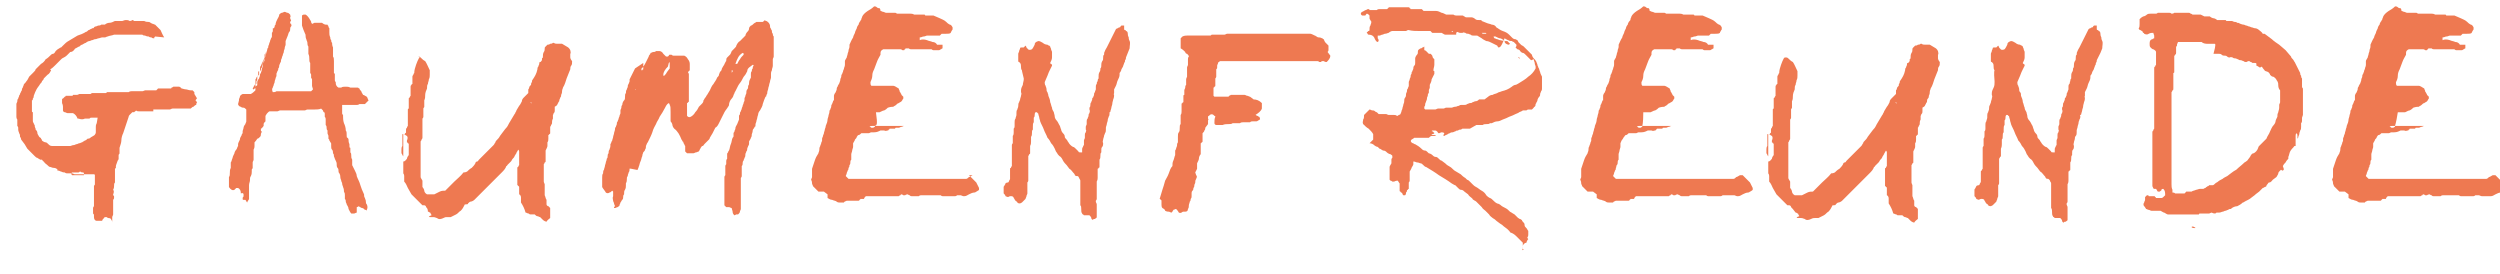
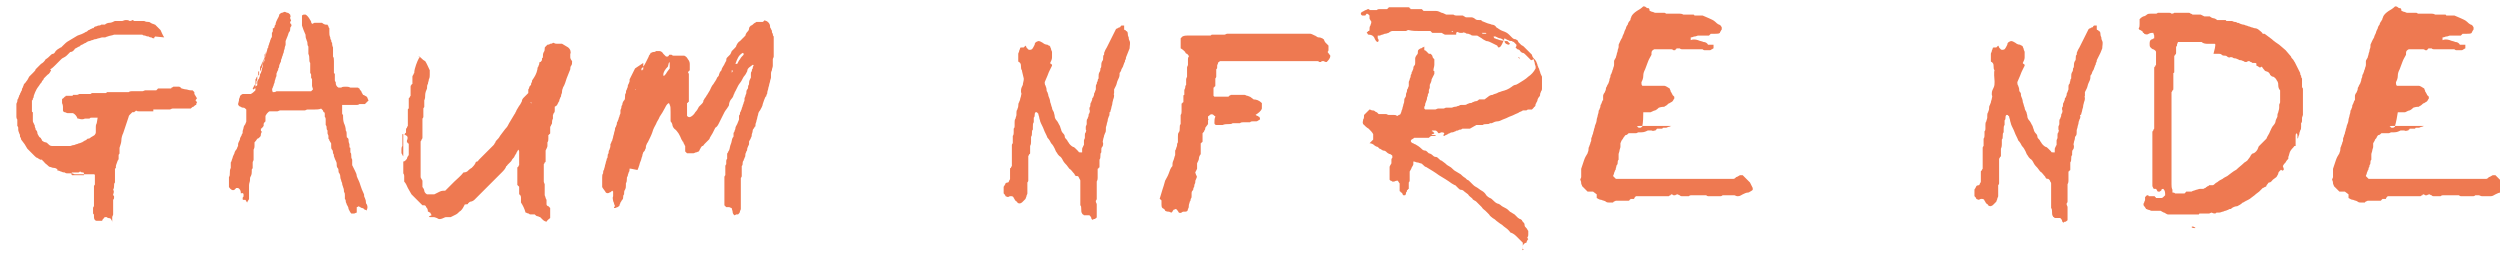
<svg xmlns="http://www.w3.org/2000/svg" version="1.1" id="Ebene_1" x="0px" y="0px" viewBox="-58 265.5 274 30" style="enable-background:new -58 265.5 274 30;" xml:space="preserve">
  <style type="text/css">
	.st0{fill:#EE7951;}
</style>
  <g id="XMLID_212_">
    <path id="XMLID_213_" class="st0" d="M-41,269.5C-41,269.5-41,269.5-41,269.5c-0.1,0.1-0.1,0.1-0.1,0.2c-0.1,0-0.2,0-0.3-0.1   c-0.1,0-0.2,0-0.3-0.1c-0.1,0-0.2,0-0.4-0.1c-0.1,0-0.2,0-0.3-0.1c-0.1,0-0.2,0-0.3,0h-2.8c-0.2,0.1-0.5,0.1-0.7,0.2   c-0.1,0-0.2,0.1-0.3,0.1c-0.1,0-0.2,0-0.3,0c-0.1,0-0.3,0.1-0.4,0.1c-0.1,0-0.2,0.1-0.4,0.1c-0.1,0-0.2,0.1-0.3,0.1   c-0.1,0-0.2,0.1-0.3,0.1c-0.1,0-0.3,0.1-0.4,0.2c-0.1,0-0.2,0.1-0.4,0.2c-0.1,0-0.2,0.1-0.3,0.2c-0.1,0-0.2,0.1-0.4,0.2   c-0.1,0-0.1,0.1-0.2,0.2c-0.1,0.1-0.2,0.2-0.4,0.2c-0.1,0.1-0.2,0.2-0.3,0.3c-0.1,0.1-0.2,0.2-0.4,0.3s-0.2,0.1-0.3,0.2   s-0.2,0.2-0.3,0.3c-0.1,0.1-0.3,0.3-0.4,0.4c-0.1,0.1-0.3,0.3-0.5,0.4h0h0l0.1,0.1c-0.1,0.2-0.2,0.4-0.4,0.5   c-0.1,0.1-0.3,0.3-0.4,0.4c0,0.1-0.1,0.2-0.2,0.3c0,0.1-0.1,0.2-0.2,0.3c-0.1,0.2-0.3,0.4-0.4,0.6c-0.1,0.2-0.2,0.4-0.3,0.7   c0,0.1,0,0.2-0.1,0.3c0,0.1,0,0.2-0.1,0.2c0,0.1,0,0.3,0,0.5s0,0.3,0,0.5c0,0,0,0.1,0,0.1s0,0.1,0,0.1c0,0,0,0.1,0.1,0.1   c0,0,0,0.1,0,0.1c0,0.1,0,0.3,0,0.4c0,0.1,0,0.2,0,0.4c0,0.1,0,0.2,0.1,0.3c0,0.1,0,0.1,0.1,0.2c0,0.1,0,0.2,0.1,0.4   c0,0.1,0,0.1,0,0.1c0.1,0.1,0.2,0.2,0.2,0.4c0,0.1,0.1,0.2,0.2,0.4c0.1,0.1,0.2,0.1,0.2,0.2c0,0,0.1,0.1,0.1,0.2   c0.1,0.1,0.3,0.2,0.4,0.2c0.1,0,0.2,0.1,0.3,0.2c0.1,0.1,0.2,0.2,0.4,0.2c0,0,0.1,0,0.1,0c0,0,0.1,0,0.1,0c0.3,0,0.6,0,0.9,0   c0.3,0,0.6,0,0.9,0c0.1,0,0.2-0.1,0.4-0.1c0.1,0,0.2-0.1,0.3-0.1c0.1,0,0.2-0.1,0.3-0.1c0.1,0,0.2-0.1,0.3-0.1   c0.1-0.1,0.2-0.1,0.3-0.2c0.1,0,0.2-0.1,0.3-0.2c0.1,0,0.2,0,0.3-0.1c0.1-0.1,0.2-0.1,0.3-0.2c0.1,0,0.3-0.2,0.3-0.4   c0,0,0-0.1,0-0.1c0,0,0-0.1,0-0.1c0-0.1,0-0.3,0-0.4c0-0.1,0-0.2,0.1-0.4l0.1-0.6c0,0,0,0,0,0h-0.7c-0.1,0-0.1,0-0.2,0.1   c0,0-0.1,0-0.2,0c-0.1,0-0.3,0-0.3,0c-0.2,0.1-0.4,0.1-0.7,0c0,0-0.1,0-0.1,0c-0.1-0.3-0.3-0.5-0.5-0.6c-0.1,0-0.2,0-0.3,0   c-0.1,0-0.2,0-0.3,0c-0.1,0-0.2-0.1-0.3-0.1c-0.1,0-0.2-0.1-0.2-0.2c0-0.2,0-0.3,0-0.4c0,0,0-0.2-0.1-0.4v-0.4c0,0,0-0.1,0.1-0.1   c0,0,0,0,0.1-0.1c0,0,0.1-0.1,0.1-0.1c0,0,0.1,0,0.1-0.1h0.4h0.3c0,0,0.1,0,0.1-0.1c0,0,0.1,0,0.1,0c0.1,0,0.2,0,0.3,0   s0.1,0,0.3-0.1c0.2,0,0.4,0,0.6,0s0.4,0,0.6,0c0.1,0,0.1-0.1,0.2-0.1c0.2,0,0.4,0,0.7,0c0.2,0,0.5,0,0.7,0c0,0,0.1,0,0.1,0   c0,0,0.1,0,0.1-0.1c0.2,0,0.5,0,0.7,0c0.2,0,0.5,0,0.8,0c0,0,0.1,0,0.1,0c0,0,0.1,0,0.1,0c0.1,0,0.2,0,0.4,0s0.2,0,0.3,0   c0,0,0.1-0.1,0.3-0.1c0.2,0,0.4,0,0.6,0c0.2,0,0.4,0,0.6,0c0,0,0.1,0,0.3-0.1c0.2,0,0.4,0,0.6,0s0.4,0,0.6,0c0,0,0.1,0,0.1-0.1   c0,0,0.1,0,0.1-0.1h1.4c0,0,0.1,0,0.1-0.1c0,0,0.1,0,0.2-0.1c0.1,0,0.2,0,0.3,0c0.1,0,0.2,0,0.3,0c0.1,0,0.2,0.1,0.2,0.1   c0,0,0.1,0.1,0.1,0.1c0.1,0,0.3,0.1,0.5,0.1c0.1,0,0.3,0.1,0.5,0.1c0,0,0.1,0,0.1,0c0,0,0.1,0,0.1,0c0,0,0.1,0.1,0.2,0.2   c0,0.1,0,0.2,0,0.2l0.3,0.5c0,0-0.1,0-0.1,0.1l-0.1,0.1c0,0,0.1,0,0.1,0.1c0,0,0,0,0.1,0.1c-0.1,0.1-0.1,0.3-0.1,0.3   c-0.1,0-0.2,0.1-0.3,0.2c-0.1,0-0.2,0.1-0.3,0.2c-0.3,0-0.7,0-1,0c-0.3,0-0.7,0-1,0c-0.1,0-0.2,0.1-0.3,0.1c-0.2,0-0.4,0-0.6,0   s-0.4,0-0.6,0c0,0-0.1,0-0.2,0c-0.1,0-0.2,0-0.2,0c0,0-0.1,0-0.1,0c0,0,0,0-0.1,0c0,0,0,0,0,0.1c0,0,0,0,0,0.1c0,0,0,0,0,0   c0,0,0,0-0.1,0h-0.7c0,0-0.1,0-0.1,0c0,0-0.1,0-0.1,0h-0.4c0,0-0.1,0-0.1,0c0,0,0,0-0.1,0c-0.1,0-0.2,0-0.3-0.1l0,0   c0,0,0,0.1-0.1,0.1c0,0,0,0-0.1,0.1c0,0-0.1,0-0.1,0c0,0-0.1,0-0.1,0c-0.1,0.1-0.2,0.2-0.3,0.3c0,0-0.1,0.1-0.1,0.2   c-0.1,0.3-0.2,0.6-0.3,0.9c-0.1,0.3-0.2,0.6-0.3,0.9c-0.1,0.2-0.2,0.5-0.2,0.8c0,0.2-0.1,0.5-0.2,0.8c0,0,0,0,0,0.1c0,0,0,0,0,0   c0,0.1,0,0.2,0,0.3s0,0.1,0,0.2s-0.1,0.1-0.1,0.2c0,0,0,0.1,0,0.2c0,0.1,0,0.2,0,0.2c0,0,0,0.1-0.1,0.2c-0.2,0.5-0.2,0.6-0.2,0.6   c0,0.1,0,0.1,0,0.2c0,0,0,0-0.1,0.1c0,0.1,0,0.2,0,0.3c0,0.1,0,0.2,0,0.3c0,0,0,0.1,0,0.1c0,0,0,0.1,0,0.1c0,0.1,0,0.2,0,0.3   c0,0.1,0,0.2,0,0.4c-0.1,0.1-0.1,0.2-0.1,0.4c0,0.1,0,0.2-0.1,0.4c0.1,0.1,0.1,0.3,0,0.5c0,0.1,0,0.1,0.1,0.2c0,0,0,0.1,0,0.2   c0,0,0,0.1-0.1,0.2c0,0.2,0,0.5,0,0.8c0,0.2,0,0.5,0,0.8c0,0.1-0.1,0.2-0.1,0.3c0,0.1,0,0.2,0,0.3s0,0.2,0,0.3l0,0c0,0,0,0,0,0   c0-0.1,0-0.2-0.1-0.3c0-0.1-0.1-0.2-0.3-0.2c0,0-0.1,0-0.2-0.1h-0.1c0,0,0,0-0.1,0s0,0-0.1,0.1c0,0-0.1,0.1-0.1,0.1   c0,0-0.1,0.1-0.1,0.2h-0.6c-0.2,0-0.3-0.2-0.3-0.4c0-0.1,0-0.1,0-0.2s0-0.1-0.1-0.2c0,0,0-0.1,0-0.1c0,0,0-0.1,0-0.1   c0-0.1,0-0.1,0-0.2c0,0,0-0.1,0-0.2c0,0,0-0.1,0.1-0.2c0-0.4,0-0.7,0-1.1c0-0.4,0-0.7,0-1.1c0-0.1,0.1-0.1,0.1-0.2   c0-0.2,0-0.3,0-0.5s0-0.3,0-0.5c0,0,0-0.1-0.1-0.1h-2.1c-0.1,0-0.2-0.1-0.3-0.1c0,0,0,0-0.1,0c0,0,0,0-0.1,0c-0.1,0-0.2,0-0.3,0   c-0.1,0-0.2,0-0.3-0.1c-0.1,0-0.2,0-0.4-0.1c-0.1,0-0.2-0.1-0.3-0.1c0,0-0.1,0-0.1,0c0-0.1,0-0.2-0.1-0.2c0,0-0.1-0.1-0.3-0.1   c-0.2,0-0.3-0.1-0.4-0.1c-0.1,0-0.2-0.1-0.3-0.2c-0.1-0.1-0.3-0.2-0.4-0.4c-0.1,0-0.1-0.1-0.2-0.2c0,0-0.1,0-0.1,0s-0.1,0-0.1,0   c-0.1-0.1-0.2-0.1-0.3-0.2c-0.1,0-0.2-0.1-0.3-0.2c-0.1-0.1-0.3-0.3-0.4-0.4c-0.1-0.1-0.3-0.3-0.4-0.4c-0.1-0.2-0.2-0.3-0.3-0.5   c-0.1-0.1-0.2-0.3-0.3-0.4c0,0-0.1-0.1-0.1-0.2c0-0.1-0.1-0.2-0.1-0.2c0-0.1,0-0.3-0.1-0.4c0-0.1-0.1-0.2-0.1-0.4   c0-0.1,0-0.1,0-0.2c0,0,0-0.1-0.1-0.2c0-0.1,0-0.2,0-0.3c0-0.1,0-0.2,0-0.4c0,0-0.1-0.1-0.1-0.3v-1.4c0-0.1,0.1-0.2,0.1-0.3   c0-0.1,0-0.2,0.1-0.3c0-0.1,0.1-0.2,0.1-0.3s0.1-0.1,0.1-0.2c0-0.1,0.1-0.2,0.1-0.2c0,0,0-0.1,0.1-0.2c0-0.1,0-0.2,0.1-0.3   c0-0.1,0.1-0.2,0.1-0.3s0.2-0.2,0.3-0.4c0.1-0.1,0.2-0.3,0.3-0.5c0,0,0.1-0.1,0.1-0.1c0,0,0.1-0.1,0.1-0.1c0.1-0.1,0.2-0.2,0.3-0.3   c0.1-0.1,0.2-0.2,0.2-0.3c0.1-0.1,0.2-0.2,0.3-0.3s0.2-0.2,0.3-0.3c0.2-0.1,0.4-0.3,0.5-0.5c0.2-0.1,0.4-0.3,0.6-0.5   c0.1-0.1,0.2-0.1,0.2-0.1c0.1,0,0.2-0.1,0.3-0.3c0.1-0.1,0.2-0.2,0.4-0.3c0,0,0.1-0.1,0.2-0.1c0,0,0.1-0.1,0.2-0.2   c0.2-0.2,0.4-0.4,0.6-0.5c0.2-0.1,0.3-0.2,0.5-0.3c0.2-0.1,0.3-0.2,0.5-0.3c0.3-0.1,0.6-0.2,0.9-0.4c0.1,0,0.2-0.1,0.3-0.2   c0,0,0.1,0,0.2-0.1c0,0,0.1,0,0.2-0.1c0.1,0,0.2,0,0.2-0.1c0,0,0.1-0.1,0.2-0.1c0.1,0,0.2-0.1,0.3-0.1c0.1,0,0.2,0,0.3-0.1   c0.1,0,0.1,0,0.2,0c0,0,0.1,0,0.2,0c0.1-0.1,0.3-0.2,0.5-0.2c0.2,0,0.4-0.1,0.6-0.2c0.1,0,0.3,0,0.4,0c0.1,0,0.3,0,0.4,0   c0.1,0,0.2-0.1,0.4-0.1c0.1,0,0.3,0,0.4,0.1c0.1,0,0.2,0,0.3-0.1c0,0,0.1,0,0.2,0.1c0.1,0,0.2,0,0.3,0c0.1,0,0.2,0,0.3,0   c0.1,0,0.2,0,0.3,0c0.1,0,0.1,0,0.2,0c0.2,0.1,0.3,0.1,0.4,0.1c0.1,0,0.2,0,0.3,0.1c0.1,0,0.1,0.1,0.2,0.1c0.1,0,0.2,0.1,0.3,0.1   c0.2,0.2,0.4,0.4,0.6,0.6c0.1,0.2,0.2,0.5,0.4,0.8L-41,269.5L-41,269.5z M-52.3,284.1c0,0-0.1,0-0.1,0c-0.1,0-0.1,0-0.1,0   c0,0,0.1,0,0.1,0C-52.4,284.1-52.3,284.1-52.3,284.1z M-50.1,284.7c0.2,0,0.5,0,0.7,0c0.2,0,0.4,0,0.6,0l0,0c0,0,0,0,0-0.1   c0,0,0,0,0-0.1c0,0,0-0.1-0.1-0.1c-0.1,0-0.2,0-0.3-0.1c-0.1,0-0.1,0.1-0.2,0.1h-0.5c-0.1,0-0.2,0-0.2,0c0,0,0,0-0.1,0.1   C-50.2,284.5-50.2,284.6-50.1,284.7C-50.1,284.6-50.1,284.6-50.1,284.7z" />
    <path id="XMLID_217_" class="st0" d="M-28.9,271.4C-28.9,271.4-28.8,271.4-28.9,271.4c0.2-0.1,0.2-0.2,0.2-0.3c0-0.1,0-0.2,0.1-0.3   c0,0,0-0.1,0-0.1c0,0,0-0.1,0-0.1c0-0.1,0.1-0.2,0.1-0.3s0.1-0.2,0.1-0.3c0-0.1,0.1-0.2,0.1-0.3c0,0,0.1-0.1,0.1-0.2   c0,0,0-0.1,0-0.1c0,0,0-0.1,0-0.1c0-0.1,0-0.2,0-0.2c0,0,0.1-0.1,0.1-0.2s0-0.2,0-0.3h0c0,0,0,0,0.1,0c0,0,0.1-0.1,0.1-0.2   c0-0.1,0-0.1,0.1-0.2c0-0.2,0.1-0.4,0.2-0.6c0.1-0.2,0.2-0.3,0.2-0.5c0.1-0.1,0.2-0.2,0.3-0.2c0.1,0,0.2-0.1,0.3-0.1   c0.1,0,0.2,0.1,0.3,0.1c0.1,0,0.2,0.1,0.3,0.2c0,0.1,0.1,0.2,0,0.3c0,0.1,0,0.2,0.1,0.3c0,0,0,0.1-0.1,0.2c0,0,0,0.1,0,0.1   c0,0.1,0,0.1,0.1,0.1c0,0.1,0.1,0.2,0,0.3s-0.1,0.2-0.1,0.3c0,0.1,0,0.2-0.1,0.3c-0.1,0.1-0.1,0.3-0.2,0.5s-0.1,0.3-0.2,0.5   c0,0.1,0,0.1,0,0.2c0,0,0,0.1,0,0.2c0,0.1-0.1,0.2-0.1,0.4c0,0.1-0.1,0.2-0.1,0.4c0,0.1-0.1,0.2-0.1,0.3s-0.1,0.2-0.1,0.3   s-0.1,0.2-0.1,0.3c0,0.1,0,0.2-0.1,0.3c0,0.1-0.1,0.2-0.1,0.3c0,0.1,0,0.2-0.1,0.3c0,0.1,0,0.2-0.1,0.3c0,0.1-0.1,0.2-0.1,0.3   c0,0,0,0.1,0,0.2c0,0.1-0.1,0.2-0.1,0.3s-0.1,0.2-0.1,0.4c0,0.1-0.1,0.2-0.1,0.3c0,0.1-0.1,0.2-0.1,0.3c-0.1,0.1-0.1,0.3,0,0.5l0,0   c0.1,0,0.3,0,0.4-0.1c0.1,0,0.3,0,0.4,0s0.3,0,0.4,0c0.1,0,0.3,0,0.4,0c0,0,0.1,0,0.1,0c0,0,0.1,0,0.1,0c0.4,0,0.8,0,1.2,0   c0.4,0,0.8,0,1.2,0l0.2-0.2c0-0.1-0.1-0.3-0.1-0.4c0-0.1,0-0.2,0-0.4s0-0.3,0-0.3c0-0.1-0.1-0.1-0.1-0.2c0-0.1,0-0.2,0-0.2   c0,0,0-0.1,0-0.1c0,0,0-0.1-0.1-0.2v-0.7c0,0,0-0.1,0-0.2c0,0,0-0.1,0-0.2c-0.1-0.1-0.1-0.3-0.1-0.5c0-0.1,0-0.3-0.1-0.5   c0-0.1,0-0.2,0-0.4s0-0.2,0-0.4c0,0-0.1-0.1-0.1-0.3c0-0.1,0-0.2-0.1-0.4c0-0.1-0.1-0.2-0.1-0.4s0-0.2-0.1-0.4   c-0.1-0.2-0.2-0.5-0.3-0.8v-1.1c0,0,0,0,0,0c0,0,0.1-0.1,0.2-0.1s0.1,0,0.2,0c0.2,0.1,0.4,0.4,0.5,0.6c0,0,0.1,0.1,0.1,0.2   c0,0,0,0.1,0.1,0.2c0,0,0.1,0,0.1,0c0.1-0.1,0.1-0.1,0.2-0.1c0.1,0,0.2,0,0.4,0s0.2,0,0.4,0c0.1,0.1,0.3,0.2,0.4,0.2   c0,0,0.1,0,0.2,0c0,0.1,0.1,0.1,0.1,0.2c0,0,0,0.1,0.1,0.2c0,0.1,0,0.1,0,0.2s0,0.2,0,0.3c0,0.1,0,0.3,0.1,0.5c0,0.1,0,0.2,0.1,0.3   c0,0.1,0,0.2,0.1,0.3c0,0.1,0,0.3,0.1,0.5c0,0.1,0,0.2,0,0.4c0,0,0,0.1,0,0.2c0,0,0,0.1,0,0.2c0,0,0,0.1,0,0.1c0,0,0,0.1,0,0.1   c0.1,0.1,0.1,0.3,0.1,0.5v1c0,0,0,0.1,0,0.1s0,0.1,0,0.1c0,0,0,0,0,0.1c0,0,0,0,0.1,0.1c0,0.1,0,0.3,0,0.4c0,0.1,0,0.2,0,0.3   c0,0.1,0.1,0.2,0.1,0.2c0,0,0,0.1,0,0.1c0,0.2,0.1,0.4,0.3,0.5c0.1,0,0.2,0,0.3,0c0.1-0.1,0.3-0.1,0.5-0.1s0.3,0,0.5,0.1h0.6   c0,0,0.1,0,0.1,0c0,0,0.1,0,0.1,0c0.1,0,0.1,0.1,0.2,0.1c0,0.1,0.1,0.2,0.2,0.3c0,0.1,0.1,0.2,0.2,0.4c0.1,0,0.2,0.1,0.4,0.2   c0.1,0.1,0.1,0.3,0.2,0.4c0,0-0.1,0.1-0.1,0.1c0,0-0.1,0.1-0.1,0.1l-0.2,0.2c-0.1,0-0.2,0-0.3,0s-0.2,0-0.3,0c0,0-0.1,0.1-0.3,0.1   c-0.2,0-0.5,0-0.8,0c-0.2,0-0.5,0-0.8,0c0,0,0,0,0,0.1c0,0,0,0,0,0.1v0.7c0,0.1,0,0.1,0.1,0.2c0,0,0,0.1,0,0.1c0,0.2,0,0.5,0.1,0.8   c0.1,0.2,0.2,0.5,0.2,0.8c0.1,0.1,0.1,0.3,0.1,0.6c0,0.1,0,0.2,0.1,0.2c0,0,0.1,0.1,0.1,0.2c0,0.1,0,0.3,0.1,0.5c0,0.1,0,0.1,0,0.2   s0,0.2,0.1,0.2c0,0.1,0,0.1,0,0.2c0,0,0,0.1,0,0.2s0,0.1,0,0.1c0.1,0.1,0.1,0.2,0.1,0.4s0,0.2,0.1,0.4c0,0.1,0,0.2,0,0.3   c0,0.1,0,0.2,0,0.3c0.1,0.2,0.2,0.4,0.3,0.6c0.1,0.2,0.2,0.4,0.2,0.6c0.1,0.3,0.3,0.6,0.4,1c0.1,0.3,0.2,0.6,0.4,1   c0,0.1,0,0.3,0.1,0.4c0,0.1,0.1,0.2,0.1,0.4c0,0.1,0,0.2,0.1,0.3c0.1,0.2,0.1,0.4,0,0.6c0,0.1,0,0.1-0.1,0c0,0-0.1,0-0.1,0   c-0.1-0.1-0.2-0.2-0.3-0.2c-0.1,0-0.2-0.1-0.4-0.2c0,0-0.1,0.1-0.2,0.1c0,0.1,0,0.2,0,0.3c0,0.1,0,0.2,0,0.3l0,0   c-0.1,0-0.2,0.1-0.3,0.1c-0.1,0-0.2,0-0.3,0c-0.1-0.1-0.2-0.3-0.3-0.5c0-0.2-0.1-0.3-0.2-0.5c0-0.1-0.1-0.2-0.1-0.3   c0-0.1,0-0.2-0.1-0.3c0-0.1,0-0.2,0-0.4s0-0.2-0.1-0.4c0-0.1,0-0.3-0.1-0.5c0-0.1-0.1-0.2-0.1-0.4c0-0.1-0.1-0.2-0.1-0.3   c0-0.1-0.1-0.2-0.1-0.4c0-0.1,0-0.2-0.1-0.4c-0.1-0.1-0.1-0.2-0.1-0.3c0-0.1,0-0.2-0.1-0.3s-0.1-0.3-0.1-0.5c0-0.1-0.1-0.3-0.2-0.5   c0-0.1-0.1-0.2-0.1-0.3c0-0.1,0-0.2-0.1-0.3c0-0.1,0-0.3-0.1-0.4c-0.1-0.1-0.1-0.2-0.1-0.4c0,0,0-0.1,0-0.1c0,0,0-0.1,0-0.1   c0-0.1,0-0.2-0.1-0.2c0,0,0-0.1-0.1-0.2c0-0.1,0-0.1-0.1-0.2c0-0.1,0-0.2,0-0.3c0-0.1-0.1-0.2-0.1-0.3c0-0.1,0-0.2,0-0.3   c-0.1-0.1-0.1-0.2-0.1-0.3s0-0.2-0.1-0.3c0-0.1,0-0.2,0-0.3s0-0.2,0-0.3c0-0.1,0-0.2-0.1-0.3c0-0.1,0-0.2,0-0.3   c0-0.1,0-0.2-0.1-0.2c0,0-0.1-0.1-0.1-0.2c0,0,0,0-0.1-0.1c0,0,0,0-0.1-0.1c-0.2,0.1-0.5,0.1-0.7,0.1s-0.5,0-0.8,0   c-0.1,0-0.2,0.1-0.3,0.1c-0.2,0-0.4,0-0.6,0s-0.4,0-0.6,0c0,0-0.1,0-0.1,0c0,0-0.1,0-0.2,0c-0.2,0-0.4,0-0.6,0s-0.4,0-0.6,0   c-0.1,0-0.2,0.1-0.3,0.1c-0.1,0-0.2,0-0.4,0s-0.2,0-0.4,0c-0.1,0-0.1,0-0.2,0.1c0,0-0.1,0.1-0.1,0.1c0,0-0.1,0.1-0.2,0.3   c0,0.1,0,0.2,0,0.3c0,0.1,0,0.2,0,0.3c0,0-0.1,0.1-0.1,0.1c0,0-0.1,0.1-0.1,0.2c0,0,0,0.1,0,0.2c-0.1,0.1-0.2,0.3-0.3,0.3   c0,0.1,0,0.1,0,0.2c0,0,0,0.1,0.1,0.1c0,0.1-0.1,0.2-0.1,0.3c0,0.1,0,0.2-0.1,0.3c-0.1,0.1-0.2,0.2-0.3,0.2c0,0-0.1,0.2-0.3,0.4   c0,0.1,0,0.2,0,0.4c0,0.1,0,0.2-0.1,0.4v1.1c0,0.1-0.1,0.2-0.1,0.3c0,0.1,0,0.2,0,0.3s0,0.2,0,0.3c0,0.1-0.1,0.1-0.1,0.2   c0,0,0,0.1,0,0.2c0,0.1,0,0.3-0.1,0.5c-0.1,0.1-0.1,0.3-0.1,0.5c0,0.1-0.1,0.3-0.1,0.5c0,0.1,0,0.3,0,0.5c0,0,0,0.1,0,0.2   c0-0.1,0,0,0,0c0,0.1,0,0.3,0,0.4c0,0.1,0,0.3,0,0.4c0,0.1-0.1,0.1-0.1,0.2c0,0-0.1,0.1-0.1,0.2c-0.1-0.1-0.1-0.2-0.2-0.3   c-0.1,0-0.2,0-0.2,0c-0.1,0-0.1,0-0.1-0.2c0-0.1,0.1-0.1,0.1-0.2c0,0,0-0.1,0-0.2c0-0.1-0.1-0.2-0.3-0.1l0,0c0,0,0,0,0,0l0,0   c0-0.1,0-0.1,0-0.1c0-0.2-0.1-0.4-0.3-0.5c-0.1,0-0.1,0-0.2,0c0,0-0.1,0.1-0.1,0.1c0,0-0.1,0.1-0.1,0.1c-0.2,0.1-0.4,0-0.6-0.3   c0-0.4,0-0.7,0-1.1c0.1-0.1,0.1-0.3,0.1-0.5c0-0.2,0-0.3,0.1-0.5c0-0.1,0-0.2,0-0.3s0-0.2,0-0.3c0.1-0.1,0.1-0.3,0.2-0.5   c0-0.1,0.1-0.3,0.2-0.5c0-0.1,0.1-0.3,0.2-0.4c0.1-0.1,0.1-0.3,0.2-0.4c0,0,0-0.1,0-0.2c0-0.1,0.1-0.3,0.2-0.5   c0-0.2,0.1-0.3,0.2-0.5c0-0.1,0-0.1,0.1-0.2c0,0,0-0.1,0-0.2c0-0.1,0.1-0.3,0.1-0.4c0-0.1,0.1-0.3,0.2-0.4c0-0.1,0.1-0.2,0.1-0.3   c0,0,0-0.1,0-0.2c0,0,0-0.1,0-0.1c0,0,0-0.1,0-0.1c0,0,0-0.1,0-0.1c0,0,0-0.1,0-0.2c0,0,0-0.1,0-0.1c0,0,0-0.1,0-0.2   c0,0,0-0.1,0-0.1c0,0,0-0.1,0-0.1c0,0,0-0.1,0-0.1c-0.1-0.1-0.2-0.2-0.3-0.2s-0.2,0-0.3-0.1c-0.1,0-0.2-0.1-0.2-0.1   c0,0-0.1-0.1-0.1-0.2l0.1-0.4v0c0,0,0,0,0-0.1c0-0.1,0.1-0.2,0.1-0.3c0-0.1,0.1-0.2,0.3-0.3h0.9c0.2-0.1,0.4-0.3,0.5-0.4   c0-0.1,0-0.2,0-0.2c0,0,0-0.1,0-0.2c0,0,0.1-0.1,0.1-0.1c0,0,0.1,0,0.1-0.1c0,0,0-0.1,0-0.2c0,0,0-0.1,0-0.1c0-0.1,0.1-0.3,0.2-0.4   c0-0.1,0.1-0.2,0.1-0.4c0,0,0-0.1,0.1-0.2c0-0.1,0.1-0.2,0.1-0.4c0-0.1,0.1-0.2,0.1-0.4c0-0.1,0-0.3,0.1-0.4s0.1-0.2,0.1-0.4   c0-0.1,0.1-0.2,0.1-0.3s0.1-0.2,0.1-0.3c0-0.1,0.1-0.3,0.1-0.4c0-0.1,0.1-0.2,0.2-0.3c0,0,0,0,0,0h0h0c0,0.1,0,0.2,0,0.2   c0,0,0,0.1-0.1,0.2c0,0.1-0.1,0.2-0.1,0.3C-28.9,271.2-28.9,271.3-28.9,271.4c0,0-0.1,0-0.1,0.1c0,0,0,0.1,0,0.2c0,0,0,0.1,0,0.1   c-0.1,0.3-0.3,0.6-0.4,0.9c-0.1,0.1-0.1,0.2-0.1,0.3c0,0.1,0,0.2,0,0.3c-0.1,0-0.2,0-0.2,0.1c0,0,0,0.1,0,0.2c0,0,0,0.1,0,0.2   c0,0-0.1,0-0.1,0c0,0.1-0.1,0.2-0.1,0.2c0,0,0,0.1-0.1,0.2v0.5c0,0,0,0,0,0c-0.1,0.1-0.2,0.3-0.3,0.5c0,0,0,0.1,0.1,0.1   c0,0,0.1-0.1,0.1-0.1c0,0,0.1,0,0.1-0.1v-0.4c0.1,0,0.1,0,0.1,0c0,0,0-0.1,0-0.2c0,0,0-0.1,0-0.1c0.1-0.1,0.1-0.2,0.1-0.3   c0-0.1,0-0.2,0-0.3c0.1,0,0.2-0.1,0.2-0.1v-0.4h0.1c0,0,0.1-0.1,0.1-0.2s0-0.1,0.1-0.2c0-0.2,0.1-0.3,0.1-0.5   c0.1-0.1,0.1-0.3,0.2-0.5L-28.9,271.4L-28.9,271.4z" />
    <path id="XMLID_219_" class="st0" d="M-11.3,288.2c0-0.1-0.1-0.2-0.2-0.2c0,0-0.1,0-0.1,0c0,0-0.1,0-0.1,0   c-0.2-0.2-0.4-0.4-0.6-0.6c-0.2-0.2-0.4-0.4-0.6-0.6c-0.1-0.2-0.3-0.5-0.4-0.7c-0.1-0.2-0.2-0.5-0.4-0.7c0-0.1,0-0.2,0-0.3   s0-0.2,0-0.3c0,0,0-0.2-0.1-0.3c0-0.3,0-0.6,0-0.9c0-0.3,0-0.6,0-0.9c0-0.1,0-0.1-0.1-0.2c0,0,0-0.1-0.1-0.2c0-0.1,0-0.3,0-0.4   c0-0.1,0-0.3,0.1-0.4c0-0.2,0-0.4,0-0.6s0-0.4,0-0.6c0,0,0,0,0-0.1c0,0,0,0,0.1,0c0,0,0,0,0,0.1c0,0.4,0,0.8,0,1.3   c0,0.4,0,0.9,0,1.3c0,0,0,0.1,0,0.3c0.2,0,0.3-0.2,0.4-0.3c0-0.1,0.1-0.3,0.2-0.4c0-0.2,0-0.4,0-0.6c0-0.2,0-0.4,0-0.6   c0,0,0-0.1-0.1-0.1c0,0,0-0.1-0.1-0.1c0,0,0-0.1,0-0.1c0,0,0-0.1,0-0.1c0.1-0.2,0.1-0.4,0-0.5c0,0-0.2-0.1-0.3-0.2   c0,0,0.1,0,0.1-0.1c0,0,0.1,0,0.1-0.1c0,0,0-0.1,0-0.1c0,0,0-0.1,0-0.2c0-0.1,0-0.1,0.1-0.2c0,0,0-0.1,0.1-0.2c0-0.3,0-0.6,0-0.9   c0-0.3,0-0.6,0-0.9c0,0,0-0.1,0.1-0.1c0,0,0-0.1,0-0.1c0-0.1,0-0.3,0-0.5c0-0.1,0-0.3,0-0.5c0,0,0-0.1,0.1-0.1c0,0,0-0.1,0.1-0.2   c0-0.1,0-0.3,0-0.5s0-0.3,0-0.5c0-0.1,0-0.1,0.1-0.2c0,0,0-0.1,0.1-0.1c0-0.1,0-0.3,0-0.4c0-0.1,0-0.2,0-0.4c0-0.1,0.1-0.2,0.1-0.2   c0,0,0-0.1,0.1-0.2c0-0.3,0.1-0.6,0.2-0.9c0.1-0.3,0.2-0.5,0.3-0.7c0,0,0.1-0.1,0.1-0.1c-0.2-0.1-0.1-0.1-0.1-0.1   c0.1,0,0.2,0.1,0.3,0.2s0.2,0.2,0.4,0.3c0.2,0.3,0.3,0.6,0.5,1c0,0.2,0,0.4,0,0.5c0,0.2,0,0.3-0.1,0.5c0,0.2-0.1,0.3-0.1,0.5   c-0.1,0.1-0.1,0.3-0.1,0.5c-0.1,0.2-0.2,0.5-0.2,0.7s0,0.4-0.1,0.6c0,0.1,0,0.1,0,0.2c0,0,0,0.1,0,0.2c0,0.1,0,0.2,0,0.3   s-0.1,0.1-0.1,0.2c0,0.1,0,0.2,0,0.4s0,0.3,0,0.4c0,0,0,0.1,0,0.1c0,0,0,0.1-0.1,0.2c0,0.3,0,0.6,0,1s0,0.7,0,1.1   c0,0,0,0.1-0.1,0.2c0,0,0,0.1-0.1,0.2v3.9c0,0.1,0.1,0.2,0.2,0.4c0,0.1,0,0.2,0,0.3c0,0.1,0,0.2,0,0.4c0.1,0.1,0.2,0.3,0.2,0.4   c0,0.1,0.1,0.3,0.3,0.4c0.1,0,0.2,0,0.4,0s0.2,0,0.4,0c0.2-0.1,0.4-0.2,0.6-0.3s0.4-0.1,0.6-0.1c0.3-0.3,0.6-0.6,1-1   c0.3-0.3,0.7-0.6,1-1c0.1,0,0.2,0,0.4-0.1c0.1-0.1,0.3-0.3,0.5-0.4c0.1-0.1,0.3-0.3,0.4-0.5c0-0.1,0.1-0.2,0.2-0.2   c0.1,0,0.1-0.1,0.2-0.2c0.1-0.1,0.3-0.3,0.5-0.5c0.1-0.1,0.3-0.3,0.5-0.5c0.1-0.1,0.2-0.2,0.3-0.3c0.1-0.1,0.2-0.2,0.3-0.3   c0.1-0.1,0.1-0.2,0.2-0.3c0-0.1,0.1-0.2,0.2-0.3c0.1-0.1,0.2-0.2,0.3-0.4c0.1-0.1,0.2-0.3,0.3-0.4c0.1-0.1,0.2-0.3,0.4-0.5   c0.1-0.1,0.2-0.3,0.3-0.5l0.6-1c0,0,0.1-0.1,0.1-0.2c0,0,0.1-0.1,0.1-0.2c0.1-0.2,0.2-0.3,0.3-0.5c0.1-0.1,0.2-0.3,0.3-0.5   c0-0.2,0.1-0.3,0.3-0.5c0.1-0.1,0.2-0.2,0.4-0.4c0,0,0-0.1,0-0.4c0,0,0.1-0.1,0.1-0.2c0-0.1,0.1-0.2,0.2-0.3c0-0.1,0-0.2,0.1-0.3   c0-0.1,0-0.2,0.1-0.3c0.2-0.3,0.4-0.6,0.5-1.1c0-0.1,0-0.2,0.1-0.3c0-0.1,0.1-0.2,0.1-0.3c0-0.1,0-0.2,0.1-0.2   c0.1,0,0.1-0.1,0.2-0.2c0,0,0-0.1,0-0.1c0,0,0-0.1,0-0.1c0,0,0,0,0.1-0.1c0,0,0,0,0-0.1c0-0.2,0-0.3,0.1-0.5   c0.1-0.1,0.1-0.3,0.1-0.4c0-0.1,0-0.1,0.1-0.2c0,0,0.1-0.1,0.1-0.1c0,0,0,0,0.1-0.1c0.1,0,0.2,0,0.3-0.1c0.1,0,0.2,0,0.3-0.1h0.1   c0.1,0.1,0.3,0.1,0.4,0.1s0.3,0,0.5,0c0.2,0.1,0.3,0.2,0.5,0.3c0.2,0.1,0.3,0.2,0.4,0.4c0,0.1,0.1,0.3,0,0.4c0,0.1,0,0.3,0,0.4   c0,0.1,0.1,0.3,0.2,0.4c0,0.2,0,0.4-0.1,0.5c-0.1,0.1-0.1,0.3-0.1,0.4c-0.1,0.3-0.3,0.7-0.4,1s-0.2,0.7-0.4,1   c0,0.1-0.1,0.2-0.1,0.4c0,0.1,0,0.2-0.1,0.4c0,0.1,0,0.2-0.1,0.3c0,0.1-0.1,0.2-0.1,0.3c0,0.1,0,0.1-0.1,0.2c0,0,0,0.1-0.1,0.2   c0,0.1-0.1,0.2-0.3,0.3c0,0.1,0,0.1,0,0.2c0,0,0,0.1,0,0.2c0,0.1,0,0.2-0.1,0.3s0,0.1-0.1,0.2c0,0,0,0.1,0,0.2c0,0.1,0,0.1,0,0.2   c-0.1,0.2-0.1,0.3-0.1,0.5c0,0,0,0.1-0.1,0.2c0,0,0,0.1-0.1,0.2c0,0.1,0,0.2,0,0.4c0,0.1,0,0.2,0,0.3c0,0,0,0.1-0.1,0.1   c0,0,0,0.1-0.1,0.1c0,0.1,0,0.3,0,0.4c0,0.1,0,0.3-0.1,0.4c0,0.1,0,0.2,0,0.4c0,0.1-0.1,0.3-0.2,0.5c0,0.2,0,0.4,0,0.6s0,0.4,0,0.6   c0,0,0,0.1-0.1,0.1c0,0,0,0.1-0.1,0.2c0,0.2,0,0.4,0,0.7c0,0.2,0,0.5,0,0.8c0,0.1,0,0.1,0,0.2c0,0,0,0.1,0,0.2c0,0,0,0.1,0.1,0.3   c0,0.2,0,0.4,0,0.6c0,0.2,0,0.4,0,0.6c0.1,0.2,0.1,0.4,0.2,0.5c0,0.1,0,0.2,0,0.3s0,0.1,0,0.2c0,0.1,0.1,0.2,0.2,0.2   c0,0,0.1,0.1,0.2,0.2v1.1c-0.1,0.1-0.3,0.2-0.4,0.4c-0.1,0-0.3-0.1-0.4-0.2c-0.1-0.1-0.2-0.2-0.3-0.3c-0.1,0-0.2-0.1-0.3-0.1   c-0.1,0-0.2-0.1-0.3-0.2c-0.1,0-0.1,0-0.2,0c-0.1,0-0.2,0-0.3,0c-0.1,0-0.1-0.1-0.2-0.1c-0.1,0-0.2-0.1-0.3-0.1   c-0.1-0.4-0.3-0.8-0.5-1.1c0-0.1,0-0.3,0-0.5c0-0.1,0-0.3-0.2-0.4c0-0.1,0-0.3,0-0.4c0-0.1,0-0.2,0-0.4c0,0,0-0.1-0.1-0.1   c0,0,0-0.1-0.1-0.1v-1.9c0,0,0-0.1,0.1-0.1c0,0,0-0.1,0.1-0.2c0-0.2,0-0.5,0-0.7c0-0.2,0-0.5,0-0.8c0,0,0-0.1-0.1-0.2   c0,0.1-0.1,0.1-0.1,0.2c0,0-0.1,0.1-0.1,0.2c-0.1,0.1-0.1,0.2-0.2,0.3c0,0.1-0.1,0.2-0.2,0.3c-0.1,0.1-0.1,0.2-0.2,0.3   c-0.1,0.1-0.2,0.2-0.3,0.3c0,0-0.1,0.1-0.1,0.1c0,0,0,0.1-0.1,0.1c-0.1,0.3-0.3,0.5-0.5,0.7c-0.2,0.2-0.4,0.4-0.6,0.6   c-0.4,0.4-0.8,0.8-1.2,1.2c-0.4,0.4-0.8,0.8-1.2,1.2c-0.1,0.1-0.3,0.2-0.4,0.2c-0.1,0-0.2,0.1-0.3,0.2c0,0.1-0.1,0.1-0.2,0.1   c-0.1,0-0.2,0-0.2,0.1c-0.1,0.2-0.2,0.4-0.4,0.6c-0.2,0.1-0.3,0.3-0.5,0.4c-0.2,0.1-0.4,0.2-0.6,0.3c-0.1,0-0.2,0-0.4,0   s-0.2,0-0.4,0.1c-0.2,0.1-0.5,0.2-0.7,0c-0.1,0-0.2-0.1-0.4-0.1c-0.1,0-0.2,0-0.4,0l0,0c0,0,0,0-0.1-0.1c0,0,0.1,0,0.3-0.1   c0-0.1-0.1-0.1-0.1-0.2c0,0,0-0.1-0.1-0.1c0,0-0.1-0.1-0.2-0.1C-11.1,288.4-11.2,288.3-11.3,288.2L-11.3,288.2z M0.2,276.8   C0.2,276.9,0.2,276.9,0.2,276.8c0.1,0,0.1,0,0.1,0c0,0,0,0,0,0c0,0-0.1-0.1-0.2-0.1C0.1,276.6,0.1,276.7,0.2,276.8   C0.1,276.8,0.1,276.8,0.2,276.8z" />
    <path id="XMLID_222_" class="st0" d="M12.5,272.4v0.2v0.2c0,0,0,0.1-0.1,0.1c0,0,0,0.1-0.1,0.1c0,0,0,0.1,0,0.2c0,0,0,0,0,0   s0,0,0.1,0c0,0,0-0.1,0.1-0.1c0,0,0-0.1,0-0.1c0,0,0-0.1,0-0.1c0,0,0-0.1,0-0.1c0.1-0.1,0.2-0.3,0.3-0.5c0.1-0.2,0.2-0.4,0.3-0.6   c0-0.1,0.1-0.2,0.1-0.2c0,0,0.1-0.1,0.1-0.2c0.1,0,0.2-0.1,0.3-0.1c0.1,0,0.2,0,0.3-0.1c0.1,0,0.1,0,0.2,0s0.1,0,0.2,0   c0.1,0,0.3,0.1,0.4,0.3c0.1,0.1,0.2,0.2,0.3,0.3c0,0,0.1,0,0.2,0c0,0,0.1-0.1,0.1-0.1c0,0,0-0.1,0.1-0.1c0.1,0,0.2,0,0.2,0   c0,0,0.1,0.1,0.2,0.1H17c0.2,0.1,0.3,0.2,0.4,0.4c0.1,0.1,0.2,0.3,0.2,0.5v0.7c0,0-0.1,0.1-0.1,0.1s-0.1,0.1-0.1,0.1l0.1,0.2   c0,0,0,0,0,0.1c0,0,0,0,0,0.1c0,0.4,0,0.9,0,1.4c0,0.4,0,0.9,0,1.4c0,0,0,0.1-0.1,0.1c0,0,0,0.1-0.1,0.1v1.4   c0.1,0.1,0.2,0.2,0.4,0.1c0.2-0.1,0.4-0.3,0.5-0.5c0.2-0.2,0.3-0.4,0.4-0.6c0.1-0.1,0.2-0.2,0.3-0.3c0.1-0.1,0.2-0.2,0.2-0.4   c0.1-0.1,0.1-0.2,0.2-0.3c0.1-0.1,0.1-0.2,0.2-0.3c0.1-0.2,0.2-0.3,0.3-0.5c0.1-0.2,0.2-0.5,0.4-0.7c0.1-0.2,0.3-0.4,0.4-0.7   c0.1-0.1,0.2-0.2,0.2-0.3s0.1-0.2,0.1-0.3c0.1-0.1,0.2-0.2,0.2-0.3c0-0.1,0.1-0.2,0.2-0.4c0,0,0.1-0.1,0.1-0.2c0,0,0.1-0.1,0.1-0.2   c0.1-0.1,0.1-0.1,0.1-0.2c0-0.1,0-0.2,0.1-0.3c0.1-0.1,0.2-0.2,0.3-0.3c0.1-0.1,0.1-0.2,0.2-0.4c0.1-0.1,0.2-0.2,0.3-0.3   c0.1-0.1,0.2-0.2,0.2-0.3c0.1-0.2,0.2-0.4,0.4-0.5c0.1-0.1,0.2-0.2,0.3-0.3c0.1-0.1,0.2-0.2,0.3-0.3c0-0.1,0.1-0.3,0.2-0.4   c0.1-0.1,0.2-0.2,0.2-0.4c0-0.1,0.1-0.2,0.2-0.3c0.1,0,0.2-0.1,0.3-0.2s0.2-0.1,0.3-0.2h0.7c0.1-0.1,0.2-0.1,0.2-0.2   c0.1,0.1,0.2,0.1,0.2,0.1c0.2,0.1,0.4,0.3,0.4,0.6c0,0,0,0,0,0.1c0,0,0.1,0.1,0.1,0.2c0,0,0.1,0.1,0.1,0.2c0,0.1,0,0.2,0.1,0.3   c0,0.1,0,0.2,0.1,0.3c0,0.4,0,0.7,0,1.1c0,0.4,0,0.7,0,1.1c0,0.1-0.1,0.2-0.1,0.3s0,0.1,0,0.2c0,0.1,0,0.3,0,0.5s-0.1,0.3-0.1,0.5   c-0.1,0.2-0.1,0.3-0.1,0.4c0,0,0,0.1,0,0.2c0,0.1,0,0.1,0,0.2c0,0.1-0.1,0.3-0.1,0.4c0,0.1-0.1,0.3-0.1,0.4c0,0.1-0.1,0.3-0.1,0.4   c0,0.1-0.1,0.3-0.1,0.4c0,0.1,0,0.2-0.1,0.3c0,0.1,0,0.2-0.1,0.2c-0.1,0.2-0.2,0.5-0.3,0.8c0,0.2-0.2,0.5-0.3,0.7   c-0.1,0.1-0.2,0.3-0.2,0.4c0,0.1-0.1,0.3-0.1,0.4c0,0.1-0.1,0.3-0.1,0.4s-0.1,0.2-0.1,0.4c0,0,0,0.1,0,0.1s0,0.1-0.1,0.1   c0,0.1-0.1,0.2-0.1,0.2c0,0-0.1,0.1-0.1,0.2c0,0.2-0.1,0.4-0.1,0.4c0,0.1,0,0.3-0.1,0.4c0,0.1-0.1,0.2-0.2,0.4c0,0,0,0.1,0,0.1   c0,0,0,0.1,0,0.1c0,0.1,0,0.2-0.1,0.3c0,0.1-0.1,0.2-0.1,0.3c0,0.1,0,0.2-0.1,0.3c0,0.1-0.1,0.2-0.1,0.3c0,0.1,0,0.3-0.1,0.4   c0,0.1-0.1,0.2-0.1,0.3c-0.1,0.1-0.1,0.2-0.1,0.3c0,0.1,0,0.2-0.1,0.3c0,0,0,0.1,0,0.1c0,0,0,0,0,0.1c0,0.1,0,0.2,0,0.4   c0,0.1,0,0.3,0,0.4c0,0,0,0.1,0,0.1c0,0,0,0.1-0.1,0.2c0,0.5,0,1.1,0,1.7c0,0.6,0,1.1,0,1.7c0,0.1-0.1,0.2-0.1,0.3   s-0.1,0.2-0.2,0.3l0,0c0,0,0,0,0,0c0,0-0.1,0-0.1,0s-0.1,0-0.1,0l-0.2,0.1c-0.1-0.1-0.2-0.2-0.2-0.4c0-0.1-0.1-0.3-0.1-0.4   c-0.1,0-0.2-0.1-0.3-0.1c-0.1,0-0.2,0-0.3,0l-0.2-0.2c0-0.5,0-1,0-1.5c0-0.5,0-1,0-1.5c0,0,0-0.1,0-0.1c0,0,0-0.1,0.1-0.2   c0-0.1,0-0.2,0-0.4c0-0.1,0-0.3,0-0.5c0,0,0-0.1,0-0.1c0,0,0-0.1,0.1-0.2c0-0.1,0-0.2,0-0.3c0-0.1,0-0.2,0.1-0.3c0-0.1,0-0.3,0-0.5   c0-0.1,0-0.1,0.1-0.2c0,0,0-0.1,0.1-0.2c0.1-0.2,0.1-0.5,0.2-0.7s0.1-0.5,0.2-0.7c0.1-0.1,0.1-0.1,0.1-0.2s0-0.2,0-0.3   c0-0.1,0.1-0.1,0.1-0.2c0-0.1,0.1-0.2,0.1-0.3c0-0.2,0.1-0.3,0.2-0.5s0.1-0.3,0.2-0.5c0,0,0-0.1,0-0.2c0,0,0-0.1,0-0.2   c0-0.1,0.1-0.1,0.1-0.2c0-0.1,0-0.2,0.1-0.3c0-0.1,0.1-0.2,0.1-0.3s0.1-0.2,0.1-0.3s0.1-0.2,0.1-0.3s0.1-0.2,0.1-0.3   c0-0.1,0-0.1,0-0.2c0-0.1,0.1-0.2,0.1-0.3s0.1-0.2,0.1-0.3c0-0.1,0-0.3,0.1-0.4c0.1-0.1,0.1-0.2,0.1-0.4c0.1-0.1,0.1-0.2,0.1-0.3   c0-0.1,0-0.2,0.1-0.4l0.1-0.2c0-0.1,0-0.2,0-0.4c0-0.1,0-0.2,0.1-0.3c0-0.1,0-0.2,0.1-0.3c0-0.1,0-0.2,0.1-0.3c0,0,0-0.1-0.1-0.1   c-0.1,0.1-0.3,0.2-0.4,0.3s-0.2,0.2-0.2,0.4c-0.1,0.2-0.2,0.4-0.3,0.5c-0.1,0.1-0.2,0.3-0.3,0.5c-0.1,0.2-0.3,0.4-0.4,0.6   c-0.1,0.2-0.2,0.4-0.3,0.6c-0.1,0.1-0.1,0.3-0.2,0.4c0,0.1-0.1,0.3-0.2,0.4c-0.2,0.2-0.3,0.5-0.3,0.7c0,0.1-0.1,0.2-0.1,0.2   c-0.1,0.2-0.3,0.4-0.4,0.6c-0.1,0.2-0.2,0.4-0.3,0.6c-0.1,0.2-0.2,0.4-0.3,0.6c-0.1,0.2-0.2,0.4-0.4,0.5c-0.1,0.2-0.2,0.4-0.3,0.6   c-0.1,0.2-0.2,0.3-0.3,0.5c0,0.1-0.1,0.2-0.1,0.2c0,0-0.1,0.1-0.2,0.2l-0.3,0.3c-0.1,0.1-0.1,0.2-0.2,0.2c-0.1,0-0.1,0.1-0.2,0.2   c0,0.1-0.1,0.1-0.1,0.2s-0.1,0.1-0.1,0.2c-0.1,0-0.2,0.1-0.3,0.1c-0.1,0-0.2,0.1-0.3,0.1h-0.7c0,0-0.1-0.1-0.1-0.1   c0,0-0.1-0.1-0.1-0.1c0-0.1,0-0.2,0-0.3c0-0.1,0-0.2,0-0.3c0,0-0.1-0.1-0.1-0.2c0,0-0.1-0.1-0.1-0.2c0,0,0-0.1-0.1-0.1   c0,0,0-0.1-0.1-0.2c-0.2-0.5-0.4-0.9-0.8-1.2c-0.1-0.1-0.2-0.3-0.2-0.4c0-0.1-0.1-0.3-0.2-0.4c0-0.1,0-0.3,0-0.4c0-0.1,0-0.3,0-0.4   c0,0,0-0.1,0-0.1c0,0,0-0.1,0-0.1c0-0.4,0-0.7-0.1-0.8c0-0.1,0-0.1-0.1-0.2c-0.2,0.1-0.3,0.3-0.4,0.5c-0.2,0.4-0.4,0.7-0.6,1   c-0.1,0.3-0.3,0.5-0.4,0.8c-0.1,0.2-0.3,0.5-0.4,0.9c-0.1,0.3-0.3,0.7-0.5,1.1c-0.1,0.1-0.1,0.2-0.2,0.4c0,0.1,0,0.3-0.1,0.4   c0,0.1-0.1,0.2-0.2,0.3c0,0.1-0.1,0.2-0.1,0.4c-0.1,0.2-0.1,0.4-0.2,0.6s-0.1,0.4-0.2,0.6c0,0.1-0.1,0.2-0.1,0.3S11,283.9,11,284   c0,0.1,0,0.3-0.1,0.4c0,0.1-0.1,0.2-0.1,0.4c-0.1,0.1-0.1,0.2-0.1,0.4c0,0.1,0,0.2-0.1,0.4c0,0,0,0.1,0,0.2c0,0.2,0,0.3-0.1,0.5   c-0.1,0.1-0.1,0.3-0.1,0.5c-0.1,0.1-0.1,0.2-0.1,0.3c0,0.1,0,0.2-0.1,0.3c-0.1,0.1-0.1,0.2-0.2,0.3c0,0.1-0.1,0.2-0.1,0.3   s-0.1,0.1-0.2,0.2c-0.1,0-0.2,0.1-0.3,0.1c0,0,0,0-0.1,0v0v-0.1c0,0,0,0,0.1-0.1c0-0.1-0.1-0.2-0.1-0.3s-0.1-0.2-0.1-0.3   c0-0.1-0.1-0.3,0-0.5c0-0.1,0-0.3,0-0.5c0,0,0,0-0.1-0.1c-0.1,0.1-0.2,0.2-0.3,0.2c-0.1,0.1-0.3,0.1-0.4,0   c-0.1-0.2-0.3-0.4-0.4-0.6c0,0,0-0.1,0-0.2c0,0,0-0.1,0-0.2c0-0.1,0-0.2,0-0.3s0-0.2,0-0.3c0-0.2,0-0.4,0.1-0.5   c0-0.1,0-0.3,0.1-0.4c0-0.1,0.1-0.3,0.1-0.4c0-0.1,0.1-0.3,0.1-0.4c0-0.1,0.1-0.2,0.1-0.4c0.1-0.1,0.1-0.2,0.1-0.3s0-0.2,0.1-0.3   c0-0.1,0-0.3,0.1-0.4c0-0.1,0.1-0.2,0.1-0.4c0,0,0-0.1,0-0.1c0,0,0-0.1,0-0.1c0.1-0.1,0.1-0.3,0.2-0.4c0-0.1,0.1-0.3,0.1-0.4   c0-0.1,0.1-0.3,0.1-0.4c0-0.1,0.1-0.3,0.1-0.4c0-0.1,0-0.2,0.1-0.3c0-0.1,0.1-0.2,0.1-0.3c0-0.1,0-0.2,0.1-0.3   c0-0.1,0.1-0.2,0.1-0.3c0-0.1,0.1-0.2,0.1-0.3c0-0.1,0.1-0.2,0.1-0.3c0,0,0-0.1,0-0.1c0,0,0-0.1,0-0.2c0-0.1,0.1-0.2,0.1-0.3   c0-0.1,0-0.2,0.1-0.3c0-0.2,0.1-0.4,0.2-0.5c0.1-0.1,0.1-0.2,0.1-0.4s0-0.3,0.1-0.4c0-0.1,0-0.3,0.1-0.4c0-0.1,0.1-0.2,0.1-0.3   c0-0.1,0-0.2,0.1-0.3c0-0.1,0.1-0.2,0.1-0.3c0-0.1,0-0.1,0-0.2c0.1-0.2,0.2-0.4,0.3-0.6c0.1-0.2,0.2-0.4,0.3-0.6L12.5,272.4   L12.5,272.4z M11.7,275.3c0,0,0-0.1,0-0.1h0c0,0,0,0,0,0.1C11.5,275.3,11.6,275.4,11.7,275.3C11.6,275.4,11.7,275.4,11.7,275.3z    M15.2,272.8c-0.3,0.3-0.5,0.6-0.5,0.9c0,0,0,0,0,0.1h0c0,0,0,0,0.1,0c0.1-0.1,0.2-0.2,0.3-0.4c0.1-0.1,0.2-0.3,0.3-0.4v-0.7l0,0   l0,0c0,0,0,0-0.1,0.1L15.2,272.8L15.2,272.8z M22.2,273.5C22.2,273.4,22.3,273.4,22.2,273.5c0-0.1,0.1-0.1,0.1-0.2   c0-0.1,0-0.1-0.1-0.1c0,0,0,0,0,0c0,0,0,0,0,0.1C22.2,273.4,22.2,273.4,22.2,273.5z M23.4,271.3c-0.2,0.1-0.4,0.3-0.5,0.5   c-0.1,0.2-0.2,0.4-0.3,0.7c0,0,0.1,0,0.2,0c0.1-0.2,0.2-0.4,0.3-0.5c0.1-0.2,0.2-0.3,0.4-0.5c0,0,0-0.1,0-0.1   C23.5,271.3,23.4,271.3,23.4,271.3z" />
-     <path id="XMLID_228_" class="st0" d="M37.9,279.3c0.3,0,0.5,0,0.8,0c0.2,0,0.5,0,0.8,0h1.4c0,0,0.1,0,0.1,0c0,0,0.1,0,0.1,0   c-0.1,0-0.2,0.1-0.3,0.1c-0.1,0-0.2,0.1-0.3,0.1c0,0-0.1,0-0.1,0c0,0-0.1,0-0.1,0c0,0-0.1,0-0.1,0c0,0-0.1,0-0.1,0.1   c-0.1,0-0.2,0-0.3,0c-0.1,0-0.2,0-0.3,0c0,0,0,0.1-0.1,0.1c0,0,0,0.1-0.1,0.1c-0.1,0-0.2,0.1-0.4,0c-0.1,0-0.3,0-0.4,0   c-0.2,0.1-0.4,0.2-0.7,0.2c-0.1,0-0.2,0-0.3,0c-0.1,0-0.2,0.1-0.3,0.1c-0.1,0-0.3,0-0.4,0c-0.1,0-0.3,0-0.4,0   c-0.1,0.1-0.2,0.2-0.3,0.2c-0.1,0-0.1,0.1-0.2,0.2c0,0.1-0.1,0.2-0.2,0.3c0,0.1-0.1,0.2-0.2,0.4c0,0,0,0.1,0,0.2c0,0,0,0.1,0,0.2   c0,0.1-0.1,0.3-0.1,0.4s-0.1,0.3-0.1,0.4c0,0,0,0.1,0,0.1c0,0,0,0.1,0,0.1c0,0.1,0,0.1,0,0.2c0,0,0,0.1,0,0.2v0v0   c-0.1,0.1-0.1,0.2-0.1,0.3c0,0.1,0,0.2-0.1,0.3c0,0.1,0,0.2-0.1,0.3c0,0.1,0,0.2-0.1,0.3c0,0.1-0.1,0.2-0.1,0.3   c0,0.1-0.1,0.2-0.1,0.3l0.3,0.3h12.9c0.1,0,0.2-0.1,0.3-0.2c0.1,0,0.2-0.1,0.4-0.2H48c0,0,0,0,0.1,0c0,0,0,0,0.1,0   c0.1,0.1,0.3,0.3,0.4,0.4c0.1,0.1,0.3,0.3,0.4,0.4c0.1,0.2,0.2,0.4,0.3,0.6c0,0.1,0,0.2,0,0.2c0,0-0.1,0.1-0.1,0.1   c-0.1,0-0.1,0.1-0.2,0.1c0,0-0.1,0.1-0.2,0.1c-0.2,0-0.4,0.1-0.6,0.2c-0.2,0.1-0.3,0.2-0.5,0.2h-0.1c0,0-0.1,0-0.3-0.1h-0.2   c-0.1,0-0.2,0-0.2,0c0,0-0.1,0.1-0.2,0.1c-0.1,0-0.1,0-0.2,0c0,0-0.1,0-0.2,0c0,0-0.1,0-0.1,0c0,0-0.1,0-0.1,0h-0.7   c0,0-0.1,0-0.1,0c0,0-0.1,0-0.2-0.1H43c-0.1,0-0.2,0-0.3,0.1c-0.1,0-0.2,0-0.3,0c-0.1,0-0.2,0-0.3,0c-0.1,0-0.1,0-0.2,0   c-0.1,0-0.1,0-0.2-0.1c0,0-0.1,0-0.2-0.1c0,0-0.2,0-0.3,0.1c-0.1,0-0.2,0-0.2,0c0,0-0.1-0.1-0.2-0.1c0,0-0.1,0-0.1,0.1   c0,0-0.1,0-0.2,0.1c-0.6,0-1.2,0-1.8,0c-0.6,0-1.2,0-1.8,0c0,0-0.1,0.1-0.1,0.1c0,0-0.1,0.1-0.1,0.2c0,0-0.1,0-0.2,0   c0,0-0.1,0-0.2,0c0,0,0,0.1-0.1,0.1c0,0,0,0.1-0.1,0.1c-0.1,0-0.1,0-0.2,0h-1.1c-0.2,0.1-0.3,0.1-0.3,0.2c-0.1,0-0.3,0-0.4,0   c-0.1,0-0.3,0-0.4-0.1c-0.1-0.1-0.3-0.1-0.5-0.2c-0.2,0-0.3-0.1-0.5-0.2c0-0.1,0-0.1,0-0.2c0,0,0-0.1,0-0.2l-0.4-0.3   c-0.1,0-0.2,0-0.3,0c-0.1,0-0.2,0-0.3,0c-0.1-0.1-0.2-0.2-0.3-0.3c-0.1-0.1-0.2-0.2-0.3-0.3c0-0.1-0.1-0.2-0.1-0.3   c0-0.1,0-0.2-0.1-0.4c0-0.1,0.1-0.2,0.1-0.3c0-0.1,0-0.2,0-0.3s0-0.2,0-0.3c0-0.1,0-0.2,0-0.3c0.1-0.3,0.2-0.6,0.3-0.9   c0.1-0.3,0.2-0.5,0.4-0.8c0-0.1,0.1-0.2,0.1-0.4s0-0.2,0.1-0.4c0-0.1,0.1-0.2,0.1-0.3s0.1-0.2,0.1-0.3c0,0,0-0.1,0-0.1   c0,0,0-0.1,0-0.1c0-0.1,0.1-0.2,0.1-0.3s0.1-0.2,0.1-0.3c0-0.1,0.1-0.3,0.1-0.4c0-0.1,0.1-0.2,0.1-0.4c0.1-0.2,0.2-0.5,0.2-0.7   c0-0.1,0.1-0.3,0.1-0.4c0-0.1,0.1-0.3,0.1-0.4c0-0.1,0-0.2,0.1-0.3c0-0.1,0.1-0.2,0.1-0.3c0-0.1,0-0.2,0.1-0.3   c0-0.1,0.1-0.2,0.1-0.3c0,0,0-0.1,0.1-0.1c0,0,0-0.1,0-0.1c0-0.1,0-0.3,0-0.4c0-0.1,0.1-0.3,0.2-0.4c0-0.1,0.1-0.2,0.1-0.3   c0-0.1,0-0.2,0.1-0.3c0-0.1,0.1-0.2,0.2-0.4c0-0.1,0.1-0.2,0.1-0.4c0-0.1,0.1-0.2,0.1-0.3c0-0.1,0-0.2,0.1-0.3   c0-0.1,0.1-0.2,0.1-0.3c0-0.1,0.1-0.2,0.1-0.3c0-0.1,0.1-0.2,0.1-0.4c0-0.1,0-0.3,0-0.4c0-0.1,0.1-0.2,0.2-0.4   c0-0.1,0.1-0.3,0.1-0.4c0-0.1,0.1-0.2,0.1-0.4c0-0.1,0.1-0.2,0.1-0.4c0,0,0-0.1,0-0.1c0,0,0,0,0-0.1c0.1-0.2,0.2-0.5,0.4-0.8   c0-0.1,0.1-0.3,0.2-0.5c0-0.1,0.1-0.3,0.2-0.5c0-0.1,0.1-0.3,0.2-0.4c0-0.1,0.1-0.3,0.2-0.4c0-0.1,0.1-0.1,0.1-0.2   c0-0.1,0.1-0.2,0.1-0.3c0.1-0.2,0.3-0.4,0.6-0.6c0.2-0.1,0.5-0.3,0.7-0.5c0.1,0,0.2,0,0.3,0.1c0.1,0.1,0.2,0.1,0.3,0.1   c0,0,0.1,0.1,0.1,0.3c0.1,0,0.2,0.1,0.3,0.1c0.1,0,0.2,0.1,0.3,0.1c0.1,0,0.3,0,0.4,0c0.1,0,0.3,0,0.5,0c0,0,0.1,0,0.1,0   c0,0,0.1,0,0.2,0.1c0.2,0,0.5,0,0.7,0s0.5,0,0.8,0c0.1,0,0.2,0,0.4,0.1c0.2,0,0.4,0,0.6,0s0.4,0,0.5,0c0,0,0.1,0,0.1,0.1   c0,0,0.1,0,0.1,0c0.1,0,0.3,0,0.4,0c0.1,0,0.3,0,0.4,0c0.2,0.1,0.5,0.2,0.7,0.3c0.2,0.1,0.5,0.2,0.7,0.4c0.1,0.1,0.2,0.2,0.4,0.3   c0.1,0,0.2,0.1,0.3,0.3c0,0,0,0.1,0,0.1c0,0,0,0,0,0.1c0,0.1-0.1,0.1-0.1,0.2c0,0-0.1,0.1-0.1,0.2c-0.1,0.1-0.3,0.1-0.5,0.1   c-0.2,0-0.3,0-0.5,0c0,0-0.1,0.1-0.1,0.1c0,0-0.1,0.1-0.1,0.1h-0.9c0,0-0.1,0-0.1,0c0,0-0.1,0-0.1,0c-0.1,0-0.2,0-0.3,0   c-0.1,0-0.2,0.1-0.4,0.1c-0.1,0-0.2,0.1-0.4,0.1c0,0,0,0.1,0,0.3c0.2-0.1,0.5-0.1,0.8,0c0.2,0.1,0.4,0.1,0.6,0.2   c0.2,0,0.4,0.1,0.5,0.3c0.1,0,0.2,0,0.3,0c0.1,0,0.2,0,0.3,0v0.4c-0.1,0-0.1,0.1-0.2,0.1c0,0-0.1,0.1-0.2,0.1c-0.1,0-0.1,0-0.2,0   s-0.1,0-0.2,0c-0.1,0-0.1,0-0.2,0c0,0-0.1,0-0.2-0.1c-0.4,0-0.7,0-1.1,0s-0.7,0-1.1,0c-0.1,0-0.2,0-0.3-0.1c-0.1,0-0.2,0-0.3,0   c0,0-0.1,0-0.1,0.1c0,0-0.1,0-0.1,0.1c-0.1,0-0.2,0-0.2,0c0,0-0.1-0.1-0.2-0.1h-1.9c-0.2,0.1-0.3,0.2-0.3,0.4c0,0,0,0.1,0,0.1   s0,0.1,0,0.1c-0.1,0.2-0.3,0.5-0.4,0.8s-0.2,0.5-0.3,0.8c-0.1,0.2-0.2,0.4-0.2,0.7c0,0.2-0.1,0.5-0.2,0.7v0.1c0,0.1,0,0.2,0.1,0.3   c0.4,0,0.8,0,1.2,0s0.8,0,1.2,0c0.1,0,0.3,0.1,0.6,0.3c0,0.1,0.1,0.2,0.1,0.3c0,0.1,0.1,0.1,0.1,0.2c0,0,0.1,0.1,0.1,0.2   c0,0,0.1,0.1,0.2,0.2c0,0,0,0.1,0,0.1c0,0,0,0.1,0,0.1c-0.1,0.1-0.1,0.2-0.2,0.3s-0.2,0.1-0.3,0.2c-0.1,0-0.2,0.1-0.3,0.2   s-0.2,0.1-0.3,0.2c-0.1,0-0.3,0-0.6,0.1c-0.1,0.1-0.2,0.2-0.4,0.3c-0.1,0-0.3,0.1-0.5,0.2c-0.1,0-0.3,0-0.4,0   C38.2,279.2,38.1,279.2,37.9,279.3C38,279.1,37.9,279.2,37.9,279.3c0,0-0.2,0-0.3,0c-0.1,0-0.2,0-0.3,0.1c0.1,0,0.2,0.1,0.2,0.1   c0,0,0.1,0,0.2,0C37.9,279.4,37.9,279.4,37.9,279.3z" />
    <path id="XMLID_230_" class="st0" d="M54,273.2c-0.1-0.1-0.1-0.3-0.1-0.4c0-0.1,0-0.3-0.1-0.4c0,0-0.1-0.1-0.1-0.1   c0,0-0.1,0-0.1-0.1c0-0.1,0-0.3,0-0.4s0-0.3,0-0.4c0-0.1,0.1-0.2,0.1-0.3c0-0.1,0.1-0.2,0.1-0.3c0-0.1,0.1-0.1,0.2-0.1s0.1,0,0.2,0   c0,0,0.1-0.1,0.1-0.1c0,0,0.1-0.1,0.1-0.1c0.1,0.1,0.1,0.3,0.2,0.3c0.1,0.2,0.3,0.2,0.5,0.1c0.1-0.1,0.2-0.3,0.3-0.5   c0-0.2,0.1-0.3,0.4-0.4c0.2,0,0.3,0.1,0.5,0.2c0.1,0.1,0.3,0.2,0.5,0.2c0,0,0.1,0.1,0.2,0.1c0,0,0.1,0.1,0.1,0.1   c0,0.1,0.1,0.2,0.1,0.3c0,0.1,0.1,0.2,0.1,0.3c0,0.2,0,0.4,0,0.6c0,0.2-0.1,0.4-0.2,0.6c0,0,0,0.1,0.1,0.1c0,0,0,0,0.1,0.1v0.1   l-0.2,0.4c-0.1,0.2-0.2,0.4-0.3,0.7c-0.1,0.2-0.2,0.5-0.3,0.7c0,0.1,0,0.3,0.1,0.4c0,0.1,0.1,0.2,0.1,0.4c0,0.1,0,0.2,0.1,0.3   c0,0.1,0.1,0.2,0.1,0.4c0.1,0.2,0.2,0.5,0.2,0.7c0.1,0.2,0.1,0.4,0.2,0.6c0,0.2,0.1,0.3,0.2,0.5c0,0.1,0.1,0.3,0.1,0.5   c0,0.1,0.1,0.3,0.2,0.4c0.1,0.1,0.2,0.3,0.3,0.5c0.1,0.1,0.1,0.3,0.2,0.5c0,0.1,0.1,0.3,0.2,0.4c0.1,0.1,0.2,0.2,0.2,0.4   c0,0.1,0.1,0.2,0.2,0.3c0.1,0.1,0.1,0.2,0.2,0.3c0.1,0.2,0.3,0.4,0.5,0.5c0.1,0,0.2,0.1,0.3,0.2s0.2,0.2,0.3,0.3   c0,0.1,0.1,0.1,0.2,0.1c0,0,0.1,0,0.2,0v0v0c0-0.1,0-0.2,0-0.3s0-0.2,0.1-0.3c0-0.1,0-0.1,0.1-0.2c0,0,0-0.1,0-0.2   c0-0.1,0-0.2,0-0.3c0-0.1,0.1-0.2,0.1-0.3c0-0.1,0-0.2,0-0.3s0-0.2,0.1-0.3c0-0.1,0.1-0.2,0-0.3c0-0.1,0-0.2,0-0.3   c0-0.1,0.1-0.2,0.1-0.3c0-0.1,0-0.2,0-0.3c0-0.1,0-0.2,0.1-0.3c0-0.1,0.1-0.2,0.1-0.3c0-0.1,0-0.2,0.1-0.3c0-0.1,0.1-0.2,0-0.4   c0-0.1,0-0.1,0-0.2c0.1-0.1,0.1-0.2,0.1-0.3c0-0.1,0-0.2,0.1-0.3c0-0.1,0.1-0.2,0.1-0.3s0-0.2,0.1-0.2c0-0.1,0.1-0.2,0.1-0.3   c0-0.1,0-0.2,0.1-0.3c0,0,0-0.1,0.1-0.3c0-0.1,0-0.2,0-0.3s0-0.2,0.1-0.3c0-0.1,0-0.2,0.1-0.3c0-0.1,0-0.2,0.1-0.3c0,0,0-0.1,0-0.1   c0,0,0-0.1,0-0.1c0-0.2,0-0.3,0.1-0.5c0.1-0.1,0.1-0.3,0.1-0.4c0.1-0.1,0.1-0.2,0.1-0.4c0-0.1,0-0.2,0.1-0.4   c0.1-0.1,0.1-0.2,0.1-0.4s0-0.2,0.1-0.3c0-0.1,0-0.3,0.1-0.4c0-0.1,0.1-0.2,0.2-0.4l1-2c0,0,0.1-0.1,0.2-0.1c0,0,0.1-0.1,0.2-0.1   c0,0,0.1,0,0.1-0.1c0,0,0,0,0.1-0.1h0.2c0,0,0,0,0.1,0c0,0.1,0,0.2,0,0.2c0,0,0,0.1,0,0.2c0,0.1,0.1,0.1,0.1,0.1c0,0,0.1,0,0.1,0.1   c0.1,0,0.2,0.1,0.2,0.3c0,0.1,0,0.2,0.1,0.4c0,0.1,0,0.2,0.1,0.4c0.1,0.2,0,0.5,0,0.8l-0.2,0.5l-0.2,0.5c0,0.1,0,0.2-0.1,0.3   c0,0.1,0,0.2-0.1,0.3c0,0,0,0.1-0.1,0.3c0,0.1-0.1,0.2-0.2,0.4c0,0.1-0.1,0.3-0.2,0.4c0,0.1,0,0.1,0,0.2c0,0.2-0.1,0.4-0.2,0.6   c-0.1,0.2-0.1,0.4-0.2,0.6l-0.2,0.4c0,0.1,0,0.1,0,0.2c0,0,0,0.1,0,0.2s-0.1,0.1,0,0.2c0,0.1,0,0.3-0.1,0.5c0,0.1-0.1,0.3-0.1,0.5   c0,0.1-0.1,0.3-0.1,0.4c0,0.1-0.1,0.3-0.1,0.4c0,0,0,0.1-0.1,0.1c0,0,0,0.1,0,0.1c0,0.1,0,0.3-0.1,0.4c0,0.1-0.1,0.2-0.1,0.4   c0,0.1-0.1,0.3-0.1,0.4c0,0.1-0.1,0.3-0.1,0.4c0,0,0,0.1,0,0.1s0,0.1,0,0.1c0,0.1,0,0.3-0.1,0.4c0,0.1-0.1,0.2-0.1,0.3   c0,0.1-0.1,0.3-0.1,0.4c0,0.1-0.1,0.2,0,0.4c0,0.1,0,0.3-0.1,0.4c-0.1,0.1-0.1,0.2-0.1,0.4c0,0.1,0,0.1,0,0.2   c-0.1,0.1-0.1,0.2-0.1,0.4c0,0.1,0,0.3-0.1,0.4c0,0.1,0,0.3,0,0.4c0,0.1,0,0.3,0,0.4c0,0,0,0.1-0.1,0.1c0,0,0,0.1-0.1,0.1   c0,0.1,0,0.3,0,0.5c0,0.2,0,0.3,0,0.5c0,0.1,0,0.2-0.1,0.4c0,0.3,0,0.6,0,0.9s0,0.6,0,0.9c0,0,0,0.1,0,0.1c0,0.1-0.1,0.2-0.1,0.2   c0,0,0,0.1,0,0.1c0,0.1,0.1,0.2,0.1,0.3v1.4c0,0.1-0.1,0.1-0.2,0.2c-0.1,0-0.2,0-0.2,0.1c-0.1,0-0.2-0.1-0.2-0.2   c0-0.1-0.1-0.2-0.2-0.3c-0.1,0-0.2,0-0.3,0c-0.1,0-0.2,0-0.3,0c0,0-0.1-0.1-0.1-0.1c0,0-0.1,0-0.1-0.1c-0.1-0.1-0.1-0.3-0.1-0.5   s0-0.3-0.1-0.4c0-0.1,0-0.2,0-0.3s0-0.2,0-0.3v-2.1c0-0.1-0.1-0.2-0.1-0.2c0,0,0-0.1-0.1-0.2c0-0.1-0.1-0.1-0.2-0.1s-0.1,0-0.2-0.1   c0-0.1-0.1-0.2-0.2-0.3c-0.1-0.1-0.2-0.3-0.4-0.4c-0.1-0.1-0.2-0.3-0.3-0.4c-0.1-0.1-0.3-0.3-0.4-0.5c-0.1-0.2-0.2-0.4-0.4-0.5   c-0.1-0.1-0.2-0.2-0.3-0.4c-0.1-0.1-0.1-0.2-0.2-0.4c-0.1-0.2-0.2-0.4-0.4-0.6c-0.1-0.2-0.2-0.4-0.4-0.6c-0.1-0.3-0.3-0.6-0.4-0.9   c-0.1-0.3-0.3-0.6-0.4-0.9c0-0.1-0.1-0.3-0.1-0.4c0-0.1-0.1-0.3-0.1-0.4c0,0,0-0.1-0.1-0.1c0,0,0-0.1-0.1-0.1c0,0,0,0-0.1,0   c-0.1,0.1-0.1,0.2-0.1,0.3c0,0.1,0,0.2-0.1,0.3c0,0.2,0,0.3,0,0.5c-0.1,0.1-0.1,0.3-0.1,0.5c0,0.1,0,0.2,0,0.3   c-0.1,0.1-0.1,0.2-0.1,0.4c0,0.1,0,0.3-0.1,0.4c0,0.1,0,0.3,0,0.5s0,0.3-0.1,0.5c0,0.1,0,0.3,0,0.4c0,0.1,0,0.3,0,0.4   c0,0,0,0.1-0.1,0.1c0,0,0,0.1-0.1,0.2c0,0.1,0,0.3,0,0.4c0,0.1,0,0.3,0,0.4c0,0,0,0.1,0,0.1c0,0,0,0.1,0,0.1c0,0.2,0,0.5,0,0.8   s0,0.5,0,0.8c0,0,0,0.1,0,0.1c0,0,0,0.1-0.1,0.2c0,0.2,0,0.4,0,0.6s0,0.4,0,0.6c0,0.1-0.1,0.2-0.1,0.3c0,0.1-0.1,0.2-0.1,0.3   c-0.1,0.1-0.1,0.1-0.2,0.2c0,0-0.1,0.1-0.2,0.2l-0.2,0.1c-0.1,0-0.2,0-0.3-0.1c0-0.1-0.1-0.1-0.2-0.2c-0.1-0.1-0.1-0.2-0.2-0.3   c0-0.1-0.1-0.2-0.3-0.2c0,0-0.2,0-0.3,0.1c-0.1,0-0.3-0.1-0.3-0.1c0-0.1-0.1-0.2-0.2-0.3c0-0.1,0-0.2,0-0.3s0-0.2,0-0.3v-0.1   c0-0.1,0.1-0.1,0.1-0.2c0,0,0.1-0.1,0.1-0.2c0,0,0.1-0.1,0.3-0.1c0,0,0.1-0.1,0.1-0.2c0,0,0.1-0.1,0.1-0.2c0-0.1,0-0.3,0-0.5   c0-0.2,0-0.3,0-0.6c0,0,0-0.1,0.1-0.1c0,0,0-0.1,0.1-0.2c0-0.2,0-0.4,0-0.6s0-0.4,0-0.6c0,0,0-0.1,0-0.1c0,0,0-0.1,0-0.1   c0-0.1,0-0.3,0-0.4c0-0.1,0-0.3,0-0.4c0,0,0-0.1,0-0.1c0,0,0-0.1,0.1-0.2c0-0.1,0-0.2,0-0.4c0-0.1,0-0.3,0-0.4   c0.1-0.1,0.1-0.3,0.1-0.4c0-0.1,0-0.3,0-0.4c0.1-0.1,0.1-0.2,0.1-0.3s0-0.3,0-0.4c0-0.1,0-0.3,0.1-0.4c0-0.1,0.1-0.3,0.1-0.4   c0,0,0-0.1,0-0.1c0,0,0-0.1,0-0.1c0-0.1,0-0.3,0.1-0.4c0-0.1,0.1-0.2,0.1-0.4c0-0.1,0-0.3,0.1-0.4c0-0.1,0.1-0.2,0.1-0.3   c0-0.1,0.1-0.3,0.1-0.4c0-0.1,0.1-0.2,0-0.4c0,0,0-0.1,0-0.1c0,0,0-0.1,0-0.1c0-0.2,0.1-0.4,0.2-0.6c0-0.2,0.1-0.4,0.1-0.6   c0,0,0-0.1,0-0.1C54,273.3,54,273.2,54,273.2z" />
    <path id="XMLID_232_" class="st0" d="M71.2,288.8c-0.1-0.2-0.2-0.3-0.3-0.4c-0.1,0-0.2,0.1-0.3,0.1c0,0.1-0.1,0.1-0.1,0.2   c0,0-0.1,0.1-0.1,0.1c-0.1,0-0.2-0.1-0.3-0.1c-0.1,0-0.2,0-0.4-0.1c0-0.1-0.1-0.2-0.3-0.3c-0.1-0.1-0.1-0.3-0.1-0.4   c0-0.1,0-0.3,0-0.4c0,0,0-0.1-0.1-0.1c0,0,0-0.1-0.1-0.1c0.1-0.3,0.2-0.7,0.3-1c0.1-0.3,0.2-0.6,0.3-1c0.1-0.2,0.3-0.5,0.4-0.8   c0.1-0.3,0.2-0.6,0.4-0.8c0-0.2,0-0.4,0.1-0.6c0.1-0.2,0.1-0.4,0.2-0.6c0,0,0-0.1,0-0.1c0,0,0-0.1,0-0.1c0-0.1,0-0.1,0-0.2   c0,0,0-0.1,0-0.1c0.1-0.1,0.1-0.3,0.2-0.5c0-0.1,0-0.3,0.1-0.4c0-0.2,0-0.4,0-0.6s0-0.4,0.1-0.5c0.1-0.1,0.1-0.3,0.1-0.5   c0-0.2,0-0.3,0.1-0.4c0-0.2,0-0.3,0-0.5c0-0.2,0-0.3,0-0.5c0.1-0.1,0.1-0.3,0.1-0.4c0-0.1,0-0.3,0-0.4s0-0.3,0-0.4   c0,0,0-0.1,0.1-0.1c0,0,0-0.1,0.1-0.1c0-0.1,0-0.2,0-0.3c0-0.1,0-0.2,0-0.3c0,0,0-0.1,0-0.1c0,0,0-0.1,0.1-0.1c0-0.1,0-0.1,0-0.2   c0-0.1,0-0.2,0-0.3s0.1-0.2,0.1-0.3c0-0.1,0-0.2,0.1-0.3c0-0.1,0-0.2,0-0.3c0-0.1,0-0.2,0-0.3c0,0,0-0.1,0.1-0.3c0-0.1,0-0.3,0-0.5   s0-0.4,0-0.5c0-0.1,0.1-0.2,0.1-0.3c0-0.1,0-0.2,0-0.3s0-0.2,0-0.3c0-0.1,0-0.2,0.1-0.3c0-0.1-0.1-0.2-0.2-0.3   c-0.1,0-0.2-0.1-0.2-0.2c-0.1-0.1-0.3-0.3-0.5-0.4v-1.1c0,0,0.1-0.1,0.2-0.2c0.2-0.1,0.4-0.1,0.5-0.1c0.2,0,0.3,0,0.5,0   c0,0,0.1,0,0.1,0c0,0,0.1,0,0.1,0c0.2,0,0.5,0,0.8,0s0.5,0,0.8,0c0,0,0.1,0,0.2,0s0.1,0,0.2-0.1c0.2,0,0.5,0,0.7,0s0.5,0,0.7,0   c0.1,0,0.2-0.1,0.3-0.1c0.3,0,0.7,0,1.2,0c0.5,0,1.1,0,1.8,0s1.6,0,2.6,0c1,0,2.2,0,3.5,0c0.1,0,0.3,0.1,0.5,0.2   c0.1,0,0.1,0.1,0.2,0.1c0,0,0.1,0.1,0.2,0.1c0.1,0,0.2,0,0.4,0.1c0,0,0.1,0,0.1,0.1c0,0,0,0,0.1,0c0,0.1,0.1,0.3,0.2,0.4   c0.1,0.1,0.2,0.2,0.3,0.3c0,0.2,0,0.4,0,0.5c0,0,0,0.1-0.1,0.2c0.1,0.1,0.2,0.3,0.3,0.4c0,0.3-0.2,0.5-0.4,0.7   c-0.1,0-0.2,0-0.3-0.1c-0.1,0-0.1,0-0.2,0c0,0-0.1,0-0.1,0.1c-0.1,0-0.2,0-0.2,0c0,0-0.1-0.1-0.2-0.1c-0.5,0-1.3,0-2.2,0   c-0.9,0-1.8,0-2.8,0s-1.9,0-2.7,0s-1.5,0-1.9,0c0,0-0.1,0-0.1,0c0,0-0.1,0-0.1,0c-0.1,0-0.3,0-0.4,0c-0.1,0-0.3,0-0.5,0   c0,0-0.1,0.1-0.1,0.1c0,0-0.1,0-0.1,0.1c0,0.1-0.1,0.2-0.1,0.3c0,0.1,0,0.2,0,0.2c0,0.1,0,0.1-0.1,0.2c0,0,0,0.1,0,0.2   c0,0.1,0,0.1,0,0.2s0,0.1,0,0.2s0,0.2,0,0.2c0,0,0,0.1-0.1,0.2c0,0.1,0,0.3,0,0.4s0,0.3,0,0.4c0,0,0,0.1-0.1,0.1c0,0,0,0.1-0.1,0.1   c0,0.1,0,0.2,0,0.4c0,0.1,0,0.2,0,0.4c0,0,0,0.1,0,0.1c0,0,0.1,0.1,0.1,0.1h1.5c0,0,0.1,0,0.1-0.1c0,0,0.1,0,0.2-0.1   c0.2,0,0.4,0,0.7,0c0.2,0,0.5,0,0.8,0c0.1,0,0.2,0.1,0.3,0.1c0.1,0,0.2,0.1,0.3,0.1l0.4,0.3c0.3,0,0.6,0.1,0.9,0.4   c0,0.1,0,0.2,0,0.3s0,0.2,0,0.3c-0.1,0.3-0.4,0.5-0.7,0.7c0.1,0,0.1,0.1,0.2,0.1s0.1,0.1,0.2,0.1c0.1,0.1,0.1,0.2,0.1,0.3   c-0.1,0-0.1,0.1-0.2,0.1c0,0-0.1,0.1-0.2,0.1c-0.1,0-0.2,0-0.4,0c-0.1,0-0.2,0-0.3,0.1c-0.1,0-0.2,0-0.3,0c-0.1,0-0.3,0-0.4,0   s-0.3,0-0.4,0.1c0,0-0.1,0-0.1,0c0,0-0.1,0-0.1,0c-0.1,0-0.2,0-0.3,0c-0.1,0-0.2,0-0.3,0c-0.1,0.1-0.3,0.1-0.4,0.1   c-0.2,0-0.5,0-0.7,0.1c-0.2,0-0.5,0-0.7,0c-0.1,0-0.2-0.1-0.2-0.2c0-0.3,0-0.5,0.1-0.7c0,0,0-0.1-0.1-0.1c0,0,0,0-0.1-0.1   c-0.1-0.1-0.3-0.1-0.4,0c0,0-0.1,0.1-0.1,0.1c0,0-0.1,0-0.1,0.1c0,0.1,0,0.2,0,0.2c0,0,0.1,0.1,0,0.2c0,0.1,0,0.2,0,0.4   c-0.1,0.1-0.2,0.3-0.3,0.4c0,0.1,0,0.2-0.1,0.3c0,0.1-0.1,0.2-0.2,0.3v0.9c0,0,0,0.1-0.1,0.1c0,0,0,0.1-0.1,0.1c0,0.2,0,0.4,0,0.6   s0,0.4,0,0.6c-0.1,0.1-0.2,0.3-0.2,0.5c0,0.1-0.1,0.3-0.2,0.5v0.6l-0.2,0.4l0.1,0.3c0.1,0.1,0.1,0.2,0,0.4s-0.1,0.2-0.1,0.4   c0,0.1-0.1,0.2-0.1,0.3c0,0.1,0,0.2-0.1,0.3c0,0.1,0,0.2-0.1,0.3c-0.1,0.1-0.1,0.2-0.1,0.3c0,0.1,0,0.2,0,0.3s0,0.2-0.1,0.3   c0,0.1,0,0.2-0.1,0.3c0,0.1-0.1,0.3-0.1,0.4c0,0.1,0,0.3-0.1,0.4c0,0.2-0.1,0.3-0.3,0.3c-0.1,0-0.2,0-0.2,0s-0.1,0-0.2,0.1   c-0.2,0.1-0.3,0-0.4-0.1L71.2,288.8L71.2,288.8z" />
    <path id="XMLID_234_" class="st0" d="M106.2,270.7C106.2,270.6,106.2,270.6,106.2,270.7c0-0.1-0.1-0.1-0.1-0.2   c-0.2-0.1-0.4-0.2-0.6-0.3c-0.2-0.1-0.4-0.2-0.6-0.2c-0.2-0.1-0.4-0.2-0.5-0.3c-0.2-0.1-0.3-0.2-0.5-0.3c-0.1,0-0.2,0-0.4,0   s-0.2,0-0.3-0.1c-0.1,0-0.2-0.1-0.3-0.1c-0.1,0-0.2,0-0.3-0.1c-0.1,0-0.2-0.1-0.3,0c-0.1,0-0.2,0-0.3,0c-0.1,0-0.2-0.1-0.3-0.1   c0,0-0.1,0.1-0.1,0.1c0,0,0,0.1,0,0.2l0,0h-1.2c-0.1,0-0.2-0.1-0.4-0.2c-0.2,0-0.4,0-0.5,0c-0.2,0-0.4,0-0.5,0c0,0-0.1,0-0.1-0.1   c0,0-0.1,0-0.1-0.1c-0.4,0-0.8,0-1.2,0s-0.8,0-1.2-0.1c0,0,0,0-0.1,0l-0.2,0.1c-0.2,0-0.5,0-0.7,0s-0.5,0-0.8,0   c-0.1,0-0.3,0.1-0.4,0.2c-0.1,0-0.2,0.1-0.4,0.1c-0.1,0-0.2,0.1-0.3,0.1c-0.1,0-0.2,0.1-0.3,0.1c0,0,0,0-0.1,0c0,0,0,0-0.1,0   c0,0.1,0,0.2,0,0.3c0.1,0.1,0.1,0.2,0.1,0.3l-0.1,0.1c-0.1,0-0.2-0.1-0.3-0.3c-0.1-0.3-0.3-0.5-0.7-0.5c0,0-0.1,0-0.1-0.1   c0,0-0.1-0.1-0.1-0.1c0,0,0-0.1,0.1-0.1c0,0,0-0.1,0.1-0.1s0.1-0.1,0.1-0.1c0,0,0-0.1,0-0.1c0-0.1,0-0.3,0.1-0.4   c0-0.1,0.1-0.2,0.1-0.4c0-0.1-0.1-0.1-0.1-0.2c0,0-0.1-0.1-0.1-0.2v-0.3c0,0-0.1-0.1-0.1-0.1c0,0-0.1-0.1-0.2-0.1   c0,0-0.1,0.1-0.1,0.1c0,0,0,0.1-0.1,0.1c-0.1,0-0.2,0-0.3,0c-0.2-0.1-0.2-0.3,0-0.4l0.2-0.1c0.1-0.1,0.3-0.1,0.4-0.2H92   c0,0,0.1,0,0.1,0.1c0,0,0.1,0,0.1,0h0.7c0.1-0.1,0.2-0.1,0.3-0.1c0.1,0,0.3,0,0.4,0s0.3,0,0.4,0c0,0,0.1,0,0.1-0.1   c0,0,0.1,0,0.1-0.1c0,0,0.1,0,0.3,0c0.3,0,0.6,0,1,0c0.3,0,0.6,0,0.9,0c0,0,0.1,0,0.1,0.1c0,0,0.1,0,0.1,0.1c0.2,0,0.4,0,0.6,0   s0.4,0,0.6,0c0,0,0.1,0,0.1,0.1c0,0,0.1,0,0.1,0.1h1.4c0.2,0,0.4,0.1,0.6,0.2c0.1,0,0.3,0.1,0.5,0.2c0.1,0,0.2,0,0.4,0s0.3,0,0.4,0   c0,0,0.1,0.1,0.3,0.1c0.1,0,0.2,0,0.3,0c0.1,0,0.2,0,0.4,0c0.1,0,0.1,0.1,0.2,0.1c0,0,0.1,0.1,0.2,0.1c0.1,0,0.1,0,0.2,0   c0,0,0.1,0,0.2,0c0,0,0,0,0.1,0c0,0,0,0,0.1,0c0.1,0,0.3,0.1,0.4,0.2c0.1,0.1,0.3,0.1,0.5,0.1c0,0,0.1,0,0.1,0c0,0,0.1,0,0.1,0.1   c0.2,0.1,0.3,0.1,0.5,0.2c0.2,0.1,0.4,0.1,0.6,0.2c0.2,0,0.4,0.1,0.5,0.3c0.2,0.1,0.4,0.3,0.7,0.4s0.5,0.2,0.7,0.4   c0.1,0.1,0.2,0.2,0.3,0.3s0.2,0.2,0.4,0.2c0.1,0,0.1,0.1,0.2,0.1c0,0,0.1,0.1,0.1,0.2c0.1,0.1,0.2,0.2,0.3,0.3   c0.1,0.1,0.2,0.1,0.3,0.2h0h0l0.9,0.9c0,0.1,0.1,0.3,0.2,0.4c0.1,0.1,0.2,0.2,0.3,0.4c0,0.1,0.1,0.2,0.1,0.3c0,0.1,0.1,0.2,0.1,0.3   c0.1,0.1,0.1,0.3,0.2,0.5c0,0.1,0.1,0.3,0.2,0.5v0.5v0.8c0,0.1,0,0.2-0.1,0.3c0,0.1-0.1,0.2-0.1,0.3c0,0.1,0,0.2-0.1,0.3   c-0.1,0.1-0.2,0.3-0.2,0.4c0,0.1-0.1,0.2-0.1,0.2c0,0,0,0.1-0.1,0.2c0,0.1,0,0.2-0.1,0.3c0,0-0.1,0-0.1,0.1c0,0-0.1,0.1-0.1,0.1   c0,0,0,0-0.1,0.1c0,0-0.1,0-0.1,0c0,0,0,0-0.1,0c-0.1,0-0.1,0-0.2,0c0,0-0.1,0-0.2,0.1c0,0-0.1,0-0.2,0c0,0-0.1,0-0.2,0   c-0.1,0.1-0.2,0.1-0.4,0.2c-0.1,0.1-0.2,0.1-0.4,0.2c-0.2,0.1-0.4,0.2-0.7,0.3c-0.2,0.1-0.4,0.2-0.7,0.3c-0.2,0.1-0.4,0.2-0.6,0.2   c-0.2,0-0.4,0.1-0.6,0.2c0,0-0.1,0-0.1,0c0,0-0.1,0-0.1,0c-0.1,0.1-0.2,0.1-0.4,0.1c-0.1,0-0.3,0-0.4,0.1c-0.1,0-0.2,0-0.4,0   c-0.1,0-0.2,0-0.3,0l-0.7,0.4c-0.1,0-0.3,0-0.4,0s-0.3,0-0.4,0c-0.1,0-0.1,0.1-0.2,0.1c-0.1,0-0.2,0-0.3,0.1c-0.1,0-0.2,0-0.3,0.1   c-0.1,0-0.2,0.1-0.3,0.1c-0.1,0-0.2,0-0.3,0.1c-0.1,0-0.2,0.1-0.3,0.1h0.1c-0.2,0.1-0.3,0.1-0.4,0.2c-0.1,0-0.1,0-0.1-0.1l0.1-0.2   c-0.1-0.1-0.2-0.1-0.3-0.1c-0.1,0-0.2,0.1-0.3,0.1c-0.1,0-0.1-0.1-0.2-0.2c0,0-0.1-0.1-0.2-0.1h-0.3c-0.1,0-0.1,0.1,0,0.1   c0,0,0.1,0,0.1,0.1c0,0,0.1,0,0.1,0.1c0,0-0.1,0.1-0.2,0.1c-0.1,0-0.1,0.1-0.1,0.1c0,0,0,0,0.1,0c0,0,0.1,0,0.2,0   c0,0,0.1,0,0.2,0.1c0,0-0.1,0-0.1,0c0,0-0.1,0-0.1,0c-0.1,0-0.2,0-0.3,0c-0.1,0-0.2,0.1-0.3,0.2c-0.3,0-0.5,0-0.8,0   c-0.2,0-0.5,0-0.8,0c0,0-0.1,0.1-0.3,0.2c-0.1,0.1-0.1,0.2,0,0.3c0,0,0.1,0.1,0.2,0.1c0,0,0.1,0.1,0.2,0.1c0.2,0.1,0.5,0.3,0.7,0.5   c0.1,0.1,0.2,0.2,0.4,0.2c0.1,0,0.2,0.1,0.4,0.3c0.1,0,0.3,0.1,0.4,0.2c0.1,0.1,0.2,0.2,0.4,0.2c0.1,0,0.2,0.1,0.3,0.2   c0.1,0.1,0.2,0.2,0.3,0.2c0.1,0.1,0.3,0.2,0.4,0.3c0.1,0.1,0.2,0.2,0.4,0.3s0.3,0.2,0.4,0.3c0.1,0.1,0.2,0.2,0.4,0.3   s0.3,0.2,0.5,0.3c0.1,0.1,0.3,0.3,0.5,0.4c0.1,0.1,0.1,0.1,0.2,0.2c0.1,0,0.2,0.1,0.3,0.2c0.1,0.1,0.2,0.2,0.3,0.3   c0.1,0.1,0.2,0.2,0.4,0.3c0.2,0.1,0.4,0.3,0.6,0.4c0.2,0.1,0.4,0.3,0.5,0.5c0.1,0.1,0.2,0.2,0.4,0.3c0.1,0,0.3,0.2,0.4,0.3   c0.1,0.1,0.2,0.2,0.4,0.3c0.1,0,0.3,0.1,0.4,0.2c0.1,0.1,0.3,0.2,0.5,0.3c0.2,0.1,0.3,0.2,0.5,0.4c0.2,0.1,0.3,0.2,0.5,0.3   c0.1,0.1,0.3,0.3,0.4,0.4c0.1,0,0.1,0.1,0.2,0.1c0.1,0,0.1,0.1,0.2,0.1c0,0.1,0.1,0.2,0.2,0.3s0.1,0.2,0.1,0.3   c0,0.1,0.1,0.2,0.2,0.3c0.1,0.1,0.1,0.2,0.2,0.3c0,0.1,0,0.3,0,0.4c0,0.1,0,0.2-0.1,0.3c0,0,0,0.1,0.1,0.2   c-0.1,0.1-0.2,0.3-0.2,0.4c-0.2,0-0.4,0.2-0.4,0.4c0,0,0,0.1,0,0.1s0,0.1,0,0.1c0,0,0,0.1,0,0.1c0,0-0.1,0.1-0.1,0.1H109   c-0.1-0.1-0.1-0.2-0.1-0.4c0,0,0-0.1,0-0.2c0,0,0-0.1,0-0.2c-0.2-0.2-0.4-0.4-0.6-0.6c-0.2-0.2-0.4-0.4-0.7-0.5   c-0.1,0-0.1-0.1-0.2-0.2s-0.1-0.1-0.2-0.2c-0.1-0.1-0.3-0.2-0.4-0.3c-0.1-0.1-0.2-0.2-0.4-0.3c-0.1-0.1-0.3-0.2-0.4-0.3   c-0.1-0.1-0.2-0.2-0.4-0.3c-0.1-0.1-0.3-0.2-0.4-0.4c-0.1-0.1-0.3-0.3-0.4-0.4c-0.1-0.1-0.3-0.2-0.4-0.4c-0.1-0.1-0.3-0.3-0.4-0.4   c-0.1-0.1-0.1-0.1-0.2-0.2c-0.1-0.1-0.2-0.1-0.3-0.2c0,0-0.1,0-0.1-0.1c0,0-0.1-0.1-0.1-0.1c-0.1-0.1-0.3-0.2-0.4-0.4   c-0.1-0.1-0.3-0.2-0.4-0.3c-0.1-0.1-0.2-0.2-0.4-0.2c-0.1,0-0.2-0.1-0.3-0.2c-0.1-0.1-0.2-0.2-0.3-0.3c-0.1,0-0.2-0.1-0.4-0.2   c-0.4-0.3-0.9-0.6-1.4-0.9c-0.4-0.3-0.9-0.6-1.4-0.9c-0.1,0-0.2-0.1-0.3-0.2c-0.1-0.1-0.2-0.2-0.3-0.2c-0.1,0-0.2-0.1-0.4-0.1   c-0.1,0-0.2-0.1-0.4-0.1c0,0,0,0,0,0c0,0.1,0,0.2,0,0.3c0,0.1-0.1,0.2-0.2,0.4c0,0.1-0.1,0.2-0.2,0.4c0,0.1,0,0.3,0,0.4   c0,0.1,0,0.3,0,0.5c0,0,0,0.1,0,0.1c0,0,0,0.1-0.1,0.2c0,0.1,0,0.2,0,0.3c0,0.1,0,0.3,0,0.4c0,0-0.1,0-0.1,0.1c0,0-0.1,0-0.1,0.1   c0,0.1,0,0.1-0.1,0.2c0,0.1,0,0.2-0.1,0.3c0,0-0.1,0-0.2,0c0,0-0.1-0.1-0.1-0.2c0,0-0.1-0.1-0.1-0.1c0,0-0.1,0-0.1-0.1   c0,0-0.1,0-0.1-0.1c0-0.1,0-0.2,0-0.4s0-0.2,0-0.4c0,0-0.1-0.1-0.2-0.3c-0.1,0-0.2,0-0.4,0.1c0,0,0,0-0.1,0c0,0,0,0-0.1,0   c0,0-0.1-0.1-0.2-0.1c0,0-0.1-0.1-0.1-0.1c0-0.1,0-0.2,0-0.1v-1.3c0-0.1,0.1-0.2,0.2-0.4c0,0,0-0.1,0-0.2c0,0,0-0.1,0-0.2   s0-0.1,0.1-0.2c0,0,0-0.1,0-0.2s-0.1-0.1-0.2-0.2c-0.1,0-0.3-0.1-0.4-0.2c-0.1-0.1-0.2-0.2-0.4-0.2c-0.1,0-0.1-0.1-0.2-0.1   c0,0-0.1-0.1-0.2-0.1c0,0-0.1-0.1-0.1-0.1c0,0-0.1-0.1-0.1-0.1c-0.1,0-0.3-0.1-0.4-0.2c-0.1-0.1-0.3-0.2-0.5-0.2   c0,0,0.1-0.1,0.1-0.1c0,0,0,0,0.1-0.1c0,0,0.1-0.1,0.2-0.2c0-0.1,0-0.2,0-0.3s0-0.2,0-0.3c-0.1-0.2-0.3-0.4-0.5-0.6   c-0.2-0.1-0.4-0.3-0.6-0.5c-0.1-0.2,0-0.3,0-0.5c0.1-0.1,0.1-0.3,0.1-0.5c0.1-0.1,0.2-0.2,0.3-0.3c0.1-0.1,0.2-0.2,0.3-0.3   c0.1,0,0.2,0.1,0.3,0.1c0.1,0,0.2,0,0.3,0.1c0,0,0.1,0.1,0.2,0.1c0,0,0.1,0.1,0.2,0.2c0.1,0,0.3,0,0.4,0c0.1,0,0.3,0,0.4,0   c0.1,0,0.2,0.1,0.3,0.1c0.1,0,0.2,0,0.3,0c0.1,0,0.2,0,0.3,0c0.1,0,0.2,0,0.3,0.1c0.1,0,0.1,0,0.2-0.1c0,0,0.1,0,0.2-0.1   c0-0.1,0.1-0.2,0.1-0.3c0-0.1,0.1-0.2,0.1-0.3c0-0.1,0.1-0.3,0.1-0.4c0-0.1,0.1-0.2,0.1-0.4c0-0.1,0-0.3,0.1-0.4   c0.1-0.1,0.1-0.3,0.1-0.4c0-0.1,0.1-0.2,0.1-0.3c0-0.1,0-0.2,0.1-0.3c0-0.1,0.1-0.2,0.1-0.3c0-0.1,0-0.2,0-0.4   c0-0.1,0.1-0.2,0.1-0.3c0-0.1,0.1-0.2,0.1-0.3c0-0.1,0-0.2,0.1-0.3c0-0.1,0-0.2,0.1-0.3c0-0.1,0.1-0.2,0.1-0.3c0-0.1,0-0.2,0.1-0.3   s0.1-0.2,0.1-0.3s0-0.2,0-0.3c0,0,0-0.1,0-0.1c0,0,0-0.1,0-0.1c0-0.1,0.1-0.3,0.2-0.4s0.1-0.2,0.1-0.4c0-0.1,0.1-0.2,0.3-0.3   c0.1,0,0.1,0,0.2-0.1c0,0,0.1,0,0.2-0.1c0,0.1,0,0.1,0,0.2s0,0.1,0,0.2c0,0,0.1,0,0.2,0.1c0,0,0.1,0.1,0.2,0.2c0,0,0.1,0.1,0.1,0.1   c0,0,0.1,0,0.1,0c0,0,0.1,0,0.1,0c0.1,0.1,0.2,0.2,0.2,0.3s0.1,0.2,0.2,0.3c0,0.2,0,0.4,0,0.6c0,0.2-0.1,0.4-0.1,0.6   c0,0,0,0.1,0.1,0.1c0,0,0,0.1,0,0.1c0,0.1,0,0.2,0,0.2c-0.1,0.2-0.2,0.4-0.3,0.6c0,0.2-0.1,0.4-0.2,0.6c0,0.1,0,0.2,0,0.3   s-0.1,0.2-0.1,0.3c0,0.1,0,0.1,0,0.2s0,0.1-0.1,0.2v0v0c0,0.1,0,0.2-0.1,0.4c0,0.1,0,0.2-0.1,0.4c0,0.1-0.1,0.2-0.1,0.3   c0,0.1,0,0.2-0.1,0.3c0,0,0,0.1,0,0.1c0,0,0,0.1,0,0.1c0,0,0.1,0.1,0.1,0.1h1.1c0.1,0,0.2-0.1,0.3-0.1c0.1,0,0.2,0,0.3,0   c0.1,0,0.2,0,0.3,0c0.1,0,0.2-0.1,0.3-0.1c0.1,0,0.2,0,0.3,0c0.1,0,0.2,0,0.3,0c0.1,0,0.2-0.1,0.4-0.1s0.2-0.1,0.4-0.1   c0.1-0.1,0.2-0.1,0.3-0.1c0.1,0,0.2,0,0.3,0c0.1,0,0.2,0,0.3-0.1c0.1,0,0.2-0.1,0.3-0.1c0.1,0,0.2,0,0.3-0.1c0.1,0,0.2-0.1,0.3-0.1   c0.2,0,0.3-0.1,0.4-0.2c0.1,0,0.2,0,0.3,0c0.1,0,0.2,0,0.3,0c0.1-0.1,0.3-0.2,0.4-0.3c0.1-0.1,0.3-0.2,0.5-0.2   c0.1-0.1,0.3-0.1,0.5-0.2c0.1-0.1,0.3-0.1,0.5-0.2c0.4-0.1,0.7-0.2,1.1-0.5c0.1-0.1,0.3-0.2,0.4-0.2c0.1,0,0.2-0.1,0.4-0.2   c0.3-0.2,0.7-0.4,1-0.7c0.3-0.2,0.6-0.5,0.8-0.9c0,0,0-0.1,0-0.1c0,0,0-0.1,0-0.1c0-0.1-0.1-0.2-0.1-0.4c0-0.1-0.1-0.2-0.1-0.4   c-0.1,0-0.2,0.1-0.3,0.1l-0.3-0.3c-0.1-0.1-0.2-0.2-0.3-0.3c-0.1-0.1-0.2-0.2-0.3-0.2c-0.1,0-0.2-0.1-0.3-0.2   c0-0.1-0.2-0.2-0.3-0.2c0,0-0.1-0.1-0.1-0.1c0,0-0.1-0.1-0.1-0.1c0,0,0.1-0.1,0.1-0.2c0,0,0,0,0-0.1l-0.3-0.3   c-0.1,0-0.2-0.1-0.2-0.1c-0.1,0-0.3,0-0.4-0.1c-0.1,0-0.2-0.1-0.4-0.2C106.5,270.7,106.4,270.7,106.2,270.7L106.2,270.7z    M101.3,269c0,0-0.1,0-0.1-0.1c0,0-0.1,0-0.1,0c0,0,0,0.1,0.1,0.1C101.1,269,101.2,269,101.3,269z M104.5,269.2h0.4c0,0,0,0,0,0   c0,0,0-0.1-0.1-0.1c0,0-0.1,0-0.2,0c-0.1,0-0.1,0-0.2,0C104.5,269.2,104.5,269.2,104.5,269.2L104.5,269.2z M106.9,270   c0,0.2,0.1,0.3,0.4,0.4c0,0,0.1,0,0.2-0.1l-0.3-0.3C107.1,270,107,270,106.9,270C106.9,270,106.9,270,106.9,270   S106.8,270,106.9,270C106.9,270,106.9,270,106.9,270c-0.2-0.2-0.4-0.3-0.5-0.3c-0.1,0-0.3-0.1-0.5-0.2h-0.1c0,0,0,0-0.1,0   c0,0.1,0.1,0.2,0.1,0.2c0.1,0,0.2,0.1,0.3,0.1c0.1,0,0.2,0.1,0.3,0.1L106.9,270L106.9,270z M108.4,271.8   C108.4,271.8,108.4,271.8,108.4,271.8l0.1,0.1c0.1,0,0.1,0,0.1,0c0,0,0,0-0.1-0.1C108.5,271.7,108.4,271.8,108.4,271.8z" />
    <path id="XMLID_240_" class="st0" d="M122,279.3c0.3,0,0.5,0,0.8,0c0.2,0,0.5,0,0.8,0h1.4c0,0,0.1,0,0.1,0c0,0,0.1,0,0.1,0   c-0.1,0-0.2,0.1-0.3,0.1c-0.1,0-0.2,0.1-0.3,0.1c0,0-0.1,0-0.1,0c0,0-0.1,0-0.1,0c0,0-0.1,0-0.1,0c0,0-0.1,0-0.1,0.1   c-0.1,0-0.2,0-0.3,0c-0.1,0-0.2,0-0.3,0c0,0,0,0.1-0.1,0.1c0,0,0,0.1-0.1,0.1c-0.1,0-0.2,0.1-0.4,0c-0.1,0-0.3,0-0.4,0   c-0.2,0.1-0.4,0.2-0.7,0.2c-0.1,0-0.2,0-0.3,0c-0.1,0-0.2,0.1-0.3,0.1c-0.1,0-0.3,0-0.4,0s-0.3,0-0.4,0c-0.1,0.1-0.2,0.2-0.3,0.2   c-0.1,0-0.1,0.1-0.2,0.2s-0.1,0.2-0.2,0.3s-0.1,0.2-0.2,0.4c0,0,0,0.1,0,0.2c0,0,0,0.1,0,0.2c0,0.1-0.1,0.3-0.1,0.4   c0,0.1-0.1,0.3-0.1,0.4c0,0,0,0.1,0,0.1c0,0,0,0.1,0,0.1c0,0.1,0,0.1,0,0.2c0,0,0,0.1,0,0.2v0v0c-0.1,0.1-0.1,0.2-0.1,0.3   c0,0.1,0,0.2-0.1,0.3s0,0.2-0.1,0.3c0,0.1,0,0.2-0.1,0.3c0,0.1-0.1,0.2-0.1,0.3c0,0.1-0.1,0.2-0.1,0.3l0.3,0.3h12.9   c0.1,0,0.2-0.1,0.3-0.2c0.1,0,0.2-0.1,0.4-0.2h0.1c0,0,0,0,0.1,0c0,0,0,0,0.1,0c0.1,0.1,0.3,0.3,0.4,0.4c0.1,0.1,0.3,0.3,0.4,0.4   c0.1,0.2,0.2,0.4,0.3,0.6c0,0.1,0,0.2,0,0.2s-0.1,0.1-0.1,0.1c-0.1,0-0.1,0.1-0.2,0.1c0,0-0.1,0.1-0.2,0.1c-0.2,0-0.4,0.1-0.6,0.2   c-0.2,0.1-0.3,0.2-0.5,0.2h-0.1c0,0-0.1,0-0.3-0.1H131c-0.1,0-0.2,0-0.2,0c0,0-0.1,0.1-0.2,0.1c-0.1,0-0.1,0-0.2,0c0,0-0.1,0-0.2,0   c0,0-0.1,0-0.1,0c0,0-0.1,0-0.1,0h-0.7c0,0-0.1,0-0.1,0c0,0-0.1,0-0.2-0.1h-1.6c-0.1,0-0.2,0-0.3,0.1c-0.1,0-0.2,0-0.3,0   c-0.1,0-0.2,0-0.3,0c-0.1,0-0.1,0-0.2,0c-0.1,0-0.1,0-0.2-0.1c0,0-0.1,0-0.2-0.1c0,0-0.2,0-0.3,0.1c-0.1,0-0.2,0-0.2,0   c0,0-0.1-0.1-0.2-0.1c0,0-0.1,0-0.1,0.1c0,0-0.1,0-0.2,0.1c-0.6,0-1.2,0-1.8,0c-0.6,0-1.2,0-1.8,0c0,0-0.1,0.1-0.1,0.1   c0,0-0.1,0.1-0.1,0.2c0,0-0.1,0-0.2,0c0,0-0.1,0-0.2,0c0,0,0,0.1-0.1,0.1c0,0,0,0.1-0.1,0.1c-0.1,0-0.1,0-0.2,0h-1.2   c-0.2,0.1-0.3,0.1-0.3,0.2c-0.1,0-0.3,0-0.4,0c-0.1,0-0.3,0-0.4-0.1c-0.1-0.1-0.3-0.1-0.5-0.2c-0.2,0-0.3-0.1-0.5-0.2   c0-0.1,0-0.1,0-0.2c0,0,0-0.1,0-0.2l-0.4-0.3c-0.1,0-0.2,0-0.3,0c-0.1,0-0.2,0-0.3,0c-0.1-0.1-0.2-0.2-0.3-0.3   c-0.1-0.1-0.2-0.2-0.3-0.3c0-0.1-0.1-0.2-0.1-0.3c0-0.1,0-0.2-0.1-0.4c0-0.1,0.1-0.2,0.1-0.3c0-0.1,0-0.2,0-0.3s0-0.2,0-0.3   c0-0.1,0-0.2,0-0.3c0.1-0.3,0.2-0.6,0.3-0.9c0.1-0.3,0.2-0.5,0.4-0.8c0-0.1,0.1-0.2,0.1-0.4s0-0.2,0.1-0.4c0-0.1,0.1-0.2,0.1-0.3   c0-0.1,0.1-0.2,0.1-0.3c0,0,0-0.1,0-0.1c0,0,0-0.1,0-0.1c0-0.1,0.1-0.2,0.1-0.3c0-0.1,0.1-0.2,0.1-0.3c0-0.1,0.1-0.3,0.1-0.4   c0-0.1,0.1-0.2,0.1-0.4c0.1-0.2,0.2-0.5,0.2-0.7c0-0.1,0.1-0.3,0.1-0.4c0-0.1,0.1-0.3,0.1-0.4c0-0.1,0-0.2,0.1-0.3   c0-0.1,0.1-0.2,0.1-0.3c0-0.1,0-0.2,0.1-0.3c0-0.1,0.1-0.2,0.1-0.3c0,0,0-0.1,0.1-0.1c0,0,0-0.1,0-0.1c0-0.1,0-0.3,0-0.4   c0-0.1,0.1-0.3,0.2-0.4c0-0.1,0.1-0.2,0.1-0.3c0-0.1,0-0.2,0.1-0.3c0-0.1,0.1-0.2,0.2-0.4c0-0.1,0.1-0.2,0.1-0.4   c0-0.1,0.1-0.2,0.1-0.3c0-0.1,0-0.2,0.1-0.3c0-0.1,0.1-0.2,0.1-0.3c0-0.1,0.1-0.2,0.1-0.3c0-0.1,0.1-0.2,0.1-0.4c0-0.1,0-0.3,0-0.4   c0-0.1,0.1-0.2,0.2-0.4c0-0.1,0.1-0.3,0.1-0.4c0-0.1,0.1-0.2,0.1-0.4c0-0.1,0.1-0.2,0.1-0.4c0,0,0-0.1,0-0.1c0,0,0,0,0-0.1   c0.1-0.2,0.2-0.5,0.4-0.8c0-0.1,0.1-0.3,0.2-0.5c0-0.1,0.1-0.3,0.2-0.5c0-0.1,0.1-0.3,0.2-0.4c0-0.1,0.1-0.3,0.2-0.4   s0.1-0.1,0.1-0.2c0-0.1,0.1-0.2,0.1-0.3c0.1-0.2,0.3-0.4,0.6-0.6c0.2-0.1,0.5-0.3,0.7-0.5c0.1,0,0.2,0,0.3,0.1   c0.1,0.1,0.2,0.1,0.3,0.1c0,0,0.1,0.1,0.1,0.3c0.1,0,0.2,0.1,0.3,0.1c0.1,0,0.2,0.1,0.3,0.1c0.1,0,0.3,0,0.4,0c0.1,0,0.3,0,0.5,0   c0,0,0.1,0,0.1,0c0,0,0.1,0,0.2,0.1c0.2,0,0.5,0,0.7,0c0.2,0,0.5,0,0.8,0c0.1,0,0.2,0,0.4,0.1c0.2,0,0.4,0,0.6,0c0.2,0,0.4,0,0.5,0   c0,0,0.1,0,0.1,0.1c0,0,0.1,0,0.1,0c0.1,0,0.3,0,0.4,0c0.1,0,0.3,0,0.4,0c0.2,0.1,0.5,0.2,0.7,0.3c0.2,0.1,0.5,0.2,0.7,0.4   c0.1,0.1,0.2,0.2,0.4,0.3c0.1,0,0.2,0.1,0.3,0.3c0,0,0,0.1,0,0.1c0,0,0,0,0,0.1c0,0.1-0.1,0.1-0.1,0.2c0,0-0.1,0.1-0.1,0.2   c-0.1,0.1-0.3,0.1-0.5,0.1c-0.2,0-0.3,0-0.5,0c0,0-0.1,0.1-0.1,0.1c0,0-0.1,0.1-0.1,0.1h-0.7c0,0-0.1,0-0.1,0c0,0-0.1,0-0.1,0   c-0.1,0-0.2,0-0.3,0c-0.1,0-0.2,0.1-0.4,0.1c-0.1,0-0.2,0.1-0.4,0.1c0,0,0,0.1,0,0.3c0.2-0.1,0.5-0.1,0.8,0   c0.2,0.1,0.4,0.1,0.6,0.2c0.2,0,0.4,0.1,0.5,0.3c0.1,0,0.2,0,0.3,0s0.2,0,0.3,0v0.4c-0.1,0-0.1,0.1-0.2,0.1c0,0-0.1,0.1-0.2,0.1   c-0.1,0-0.1,0-0.2,0s-0.1,0-0.2,0c-0.1,0-0.1,0-0.2,0c0,0-0.1,0-0.2-0.1c-0.4,0-0.7,0-1.1,0c-0.4,0-0.7,0-1.1,0   c-0.1,0-0.2,0-0.3-0.1c-0.1,0-0.2,0-0.3,0c0,0-0.1,0-0.1,0.1c0,0-0.1,0-0.1,0.1c-0.1,0-0.2,0-0.2,0c0,0-0.1-0.1-0.2-0.1h-1.9   c-0.2,0.1-0.3,0.2-0.3,0.4c0,0,0,0.1,0,0.1s0,0.1,0,0.1c-0.1,0.2-0.3,0.5-0.4,0.8c-0.1,0.3-0.2,0.5-0.3,0.8   c-0.1,0.2-0.2,0.4-0.2,0.7s-0.1,0.5-0.2,0.7v0.1c0,0.1,0,0.2,0.1,0.3c0.4,0,0.8,0,1.2,0s0.8,0,1.2,0c0.1,0,0.3,0.1,0.6,0.3   c0,0.1,0.1,0.2,0.1,0.3c0,0.1,0.1,0.1,0.1,0.2c0,0,0.1,0.1,0.1,0.2c0,0,0.1,0.1,0.2,0.2c0,0,0,0.1,0,0.1c0,0,0,0.1,0,0.1   c-0.1,0.1-0.1,0.2-0.2,0.3c-0.1,0.1-0.2,0.1-0.3,0.2c-0.1,0-0.2,0.1-0.3,0.2c-0.1,0.1-0.2,0.1-0.3,0.2c-0.1,0-0.3,0-0.6,0.1   c-0.1,0.1-0.2,0.2-0.4,0.3c-0.1,0-0.3,0.1-0.5,0.2c-0.1,0-0.3,0-0.4,0c-0.1,0-0.3,0-0.4,0C122.1,279.1,122,279.2,122,279.3   c0,0-0.2,0-0.3,0c-0.1,0-0.2,0-0.3,0.1c0.1,0,0.2,0.1,0.2,0.1c0,0,0.1,0,0.2,0C122,279.4,122,279.4,122,279.3z" />
-     <path id="XMLID_242_" class="st0" d="M138.3,288.2c0-0.1-0.1-0.2-0.2-0.2c0,0-0.1,0-0.1,0c0,0-0.1,0-0.1,0   c-0.2-0.2-0.4-0.4-0.6-0.6c-0.2-0.2-0.4-0.4-0.6-0.6c-0.1-0.2-0.3-0.5-0.4-0.7c-0.1-0.2-0.2-0.5-0.4-0.7c0-0.1,0-0.2,0-0.3   s0-0.2,0-0.3c0,0,0-0.2-0.1-0.3c0-0.3,0-0.6,0-0.9c0-0.3,0-0.6,0-0.9c0-0.1,0-0.1-0.1-0.2c0,0,0-0.1-0.1-0.2c0-0.1,0-0.3,0-0.4   c0-0.1,0-0.3,0.1-0.4c0-0.2,0-0.4,0-0.6s0-0.4,0-0.6c0,0,0,0,0-0.1c0,0,0,0,0.1,0c0,0,0,0,0,0.1c0,0.4,0,0.8,0,1.3   c0,0.4,0,0.9,0,1.3c0,0,0,0.1,0,0.3c0.2,0,0.3-0.2,0.4-0.3c0-0.1,0.1-0.3,0.2-0.4c0-0.2,0-0.4,0-0.6c0-0.2,0-0.4,0-0.6   c0,0,0-0.1-0.1-0.1c0,0,0-0.1-0.1-0.1c0,0,0-0.1,0-0.1c0,0,0-0.1,0-0.1c0.1-0.2,0.1-0.4,0-0.5c0,0-0.2-0.1-0.3-0.2   c0,0,0.1,0,0.1-0.1c0,0,0.1,0,0.1-0.1c0,0,0-0.1,0-0.1c0,0,0-0.1,0-0.2c0-0.1,0-0.1,0.1-0.2c0,0,0-0.1,0.1-0.2c0-0.3,0-0.6,0-0.9   c0-0.3,0-0.6,0-0.9c0,0,0-0.1,0.1-0.1c0,0,0-0.1,0-0.1c0-0.1,0-0.3,0-0.5c0-0.1,0-0.3,0-0.5c0,0,0-0.1,0.1-0.1c0,0,0-0.1,0.1-0.2   c0-0.1,0-0.3,0-0.5s0-0.3,0-0.5c0-0.1,0-0.1,0.1-0.2c0,0,0-0.1,0.1-0.1c0-0.1,0-0.3,0-0.4c0-0.1,0-0.2,0-0.4c0-0.1,0.1-0.2,0.1-0.2   c0,0,0-0.1,0.1-0.2c0-0.3,0.1-0.6,0.2-0.9c0.1-0.3,0.2-0.5,0.3-0.7c0,0,0.1-0.1,0.1-0.1c0.1,0,0.1,0,0.2,0c0.1,0,0.2,0.1,0.3,0.2   s0.2,0.2,0.4,0.3c0.2,0.3,0.3,0.6,0.5,1c0,0.2,0,0.4,0,0.5c0,0.2,0,0.3-0.1,0.5c0,0.2-0.1,0.3-0.1,0.5c-0.1,0.1-0.1,0.3-0.1,0.5   c-0.1,0.2-0.2,0.5-0.2,0.7c0,0.2,0,0.4-0.1,0.6c0,0.1,0,0.1,0,0.2c0,0,0,0.1,0,0.2c0,0.1,0,0.2,0,0.3s-0.1,0.1-0.1,0.2   c0,0.1,0,0.2,0,0.4c0,0.1,0,0.3,0,0.4c0,0,0,0.1,0,0.1c0,0,0,0.1-0.1,0.2c0,0.3,0,0.6,0,1c0,0.3,0,0.7,0,1.1c0,0,0,0.1-0.1,0.2   c0,0,0,0.1-0.1,0.2v3.9c0,0.1,0.1,0.2,0.2,0.4c0,0.1,0,0.2,0,0.3c0,0.1,0,0.2,0,0.4c0.1,0.1,0.2,0.3,0.2,0.4c0,0.1,0.1,0.3,0.3,0.4   c0.1,0,0.2,0,0.4,0s0.2,0,0.4,0c0.2-0.1,0.4-0.2,0.6-0.3c0.2-0.1,0.4-0.1,0.6-0.1c0.3-0.3,0.6-0.6,1-1c0.3-0.3,0.7-0.6,1-1   c0.1,0,0.2,0,0.4-0.1c0.1-0.1,0.3-0.3,0.5-0.4c0.1-0.1,0.3-0.3,0.4-0.5c0-0.1,0.1-0.2,0.2-0.2c0.1,0,0.1-0.1,0.2-0.2   c0.1-0.1,0.3-0.3,0.5-0.5c0.1-0.1,0.3-0.3,0.5-0.5c0.1-0.1,0.2-0.2,0.3-0.3s0.2-0.2,0.3-0.3c0.1-0.1,0.1-0.2,0.2-0.3   c0-0.1,0.1-0.2,0.2-0.3c0.1-0.1,0.2-0.2,0.3-0.4c0.1-0.1,0.2-0.3,0.3-0.4c0.1-0.1,0.2-0.3,0.4-0.5c0.1-0.1,0.2-0.3,0.3-0.5l0.6-1   c0,0,0.1-0.1,0.1-0.2c0,0,0.1-0.1,0.1-0.2c0.1-0.2,0.2-0.3,0.3-0.5c0.1-0.1,0.2-0.3,0.3-0.5c0-0.2,0.1-0.3,0.3-0.5   c0.1-0.1,0.2-0.2,0.4-0.4c0,0,0-0.1,0-0.4c0,0,0.1-0.1,0.1-0.2c0-0.1,0.1-0.2,0.2-0.3c0-0.1,0-0.2,0.1-0.3c0-0.1,0-0.2,0.1-0.3   c0.2-0.3,0.4-0.6,0.5-1.1c0-0.1,0-0.2,0.1-0.3c0-0.1,0.1-0.2,0.1-0.3c0-0.1,0-0.2,0.1-0.2c0.1,0,0.1-0.1,0.2-0.2c0,0,0-0.1,0-0.1   c0,0,0-0.1,0-0.1c0,0,0,0,0.1-0.1c0,0,0,0,0-0.1c0-0.2,0-0.3,0.1-0.5c0.1-0.1,0.1-0.3,0.1-0.4c0-0.1,0-0.1,0.1-0.2   c0,0,0.1-0.1,0.1-0.1c0,0,0,0,0.1-0.1c0.1,0,0.2,0,0.3-0.1c0.1,0,0.2,0,0.3-0.1h0.1c0.1,0.1,0.3,0.1,0.4,0.1s0.3,0,0.5,0   c0.2,0.1,0.3,0.2,0.5,0.3c0.2,0.1,0.3,0.2,0.4,0.4c0,0.1,0.1,0.3,0,0.4c0,0.1,0,0.3,0,0.4s0.1,0.3,0.2,0.4c0,0.2,0,0.4-0.1,0.5   c-0.1,0.1-0.1,0.3-0.1,0.4c-0.1,0.3-0.3,0.7-0.4,1c-0.1,0.3-0.2,0.7-0.4,1c0,0.1-0.1,0.2-0.1,0.4c0,0.1,0,0.2-0.1,0.4   c0,0.1,0,0.2-0.1,0.3s-0.1,0.2-0.1,0.3c0,0.1,0,0.1-0.1,0.2c0,0,0,0.1-0.1,0.2c0,0.1-0.1,0.2-0.3,0.3c0,0.1,0,0.1,0,0.2   c0,0,0,0.1,0,0.2c0,0.1,0,0.2-0.1,0.3s0,0.1-0.1,0.2c0,0,0,0.1,0,0.2c0,0.1,0,0.1,0,0.2c-0.1,0.2-0.1,0.3-0.1,0.5   c0,0,0,0.1-0.1,0.2c0,0,0,0.1-0.1,0.2c0,0.1,0,0.2,0,0.4c0,0.1,0,0.2,0,0.3c0,0,0,0.1-0.1,0.1c0,0,0,0.1-0.1,0.1c0,0.1,0,0.3,0,0.4   c0,0.1,0,0.3-0.1,0.4c0,0.1,0,0.2,0,0.4c0,0.1-0.1,0.3-0.2,0.5c0,0.2,0,0.4,0,0.6c0,0.2,0,0.4,0,0.6c0,0,0,0.1-0.1,0.1   c0,0,0,0.1-0.1,0.2c0,0.2,0,0.4,0,0.7c0,0.2,0,0.5,0,0.8c0,0.1,0,0.1,0,0.2c0,0,0,0.1,0,0.2c0,0,0,0.1,0.1,0.3c0,0.2,0,0.4,0,0.6   s0,0.4,0,0.6c0.1,0.2,0.1,0.4,0.2,0.5c0,0.1,0,0.2,0,0.3s0,0.1,0,0.2s0.1,0.2,0.2,0.2c0,0,0.1,0.1,0.2,0.2v1.1   c-0.1,0.1-0.3,0.2-0.4,0.4c-0.1,0-0.3-0.1-0.4-0.2c-0.1-0.1-0.2-0.2-0.3-0.3c-0.1,0-0.2-0.1-0.3-0.1c-0.1,0-0.2-0.1-0.3-0.2   c-0.1,0-0.1,0-0.2,0c-0.1,0-0.2,0-0.3,0c-0.1,0-0.1-0.1-0.2-0.1c-0.1,0-0.2-0.1-0.3-0.1c-0.1-0.4-0.3-0.8-0.5-1.1   c0-0.1,0-0.3,0-0.5c0-0.1,0-0.3-0.2-0.4c0-0.1,0-0.3,0-0.4c0-0.1,0-0.2,0-0.4c0,0,0-0.1-0.1-0.1c0,0,0-0.1-0.1-0.1v-1.9   c0,0,0-0.1,0.1-0.1c0,0,0-0.1,0.1-0.2c0-0.2,0-0.5,0-0.7c0-0.2,0-0.5,0-0.8c0,0,0-0.1-0.1-0.2c0,0.1-0.1,0.1-0.1,0.2   c0,0-0.1,0.1-0.1,0.2c-0.1,0.1-0.1,0.2-0.2,0.3c0,0.1-0.1,0.2-0.2,0.3s-0.1,0.2-0.2,0.3c-0.1,0.1-0.2,0.2-0.3,0.3   c0,0-0.1,0.1-0.1,0.1c0,0,0,0.1-0.1,0.1c-0.1,0.3-0.3,0.5-0.5,0.7c-0.2,0.2-0.4,0.4-0.6,0.6c-0.4,0.4-0.8,0.8-1.2,1.2   s-0.8,0.8-1.2,1.2c-0.1,0.1-0.3,0.2-0.4,0.2c-0.1,0-0.2,0.1-0.3,0.2c0,0.1-0.1,0.1-0.2,0.1c-0.1,0-0.2,0-0.2,0.1   c-0.1,0.2-0.2,0.4-0.4,0.6c-0.2,0.1-0.3,0.3-0.5,0.4c-0.2,0.1-0.4,0.2-0.6,0.3c-0.1,0-0.2,0-0.4,0c-0.1,0-0.2,0-0.4,0.1   c-0.2,0.1-0.5,0.2-0.7,0c-0.1,0-0.2-0.1-0.4-0.1c-0.1,0-0.2,0-0.4,0l0,0c0,0,0,0-0.1-0.1c0,0,0.1,0,0.3-0.1c0-0.1-0.1-0.1-0.1-0.2   c0,0,0-0.1-0.1-0.1c0,0-0.1-0.1-0.2-0.1C138.5,288.4,138.4,288.3,138.3,288.2L138.3,288.2z M149.8,276.8   C149.8,276.9,149.9,276.9,149.8,276.8c0.1,0,0.1,0,0.1,0c0,0,0,0,0,0c0,0-0.1-0.1-0.2-0.1C149.7,276.6,149.7,276.7,149.8,276.8   C149.7,276.8,149.7,276.8,149.8,276.8z" />
    <path id="XMLID_245_" class="st0" d="M160.6,273.2c-0.1-0.1-0.1-0.3-0.1-0.4c0-0.1,0-0.3-0.1-0.4c0,0-0.1-0.1-0.1-0.1   c0,0-0.1,0-0.1-0.1c0-0.1,0-0.3,0-0.4s0-0.3,0-0.4c0-0.1,0.1-0.2,0.1-0.3c0-0.1,0.1-0.2,0.1-0.3c0-0.1,0.1-0.1,0.2-0.1s0.1,0,0.2,0   c0,0,0.1-0.1,0.1-0.1c0,0,0.1-0.1,0.1-0.1c0.1,0.1,0.1,0.3,0.2,0.3c0.1,0.2,0.3,0.2,0.5,0.1c0.1-0.1,0.2-0.3,0.3-0.5   c0-0.2,0.1-0.3,0.4-0.4c0.2,0,0.3,0.1,0.5,0.2c0.1,0.1,0.3,0.2,0.5,0.2c0,0,0.1,0.1,0.2,0.1c0,0,0.1,0.1,0.1,0.1   c0,0.1,0.1,0.2,0.1,0.3c0,0.1,0.1,0.2,0.1,0.3c0,0.2,0,0.4,0,0.6c0,0.2-0.1,0.4-0.2,0.6c0,0,0,0.1,0.1,0.1c0,0,0,0,0.1,0.1v0.1   l-0.2,0.4c-0.1,0.2-0.2,0.4-0.3,0.7c-0.1,0.2-0.2,0.5-0.3,0.7c0,0.1,0,0.3,0.1,0.4c0,0.1,0.1,0.2,0.1,0.4c0,0.1,0,0.2,0.1,0.3   s0.1,0.2,0.1,0.4c0.1,0.2,0.2,0.5,0.2,0.7c0.1,0.2,0.1,0.4,0.2,0.6c0,0.2,0.1,0.3,0.2,0.5c0,0.1,0.1,0.3,0.1,0.5   c0,0.1,0.1,0.3,0.2,0.4c0.1,0.1,0.2,0.3,0.3,0.5c0.1,0.1,0.1,0.3,0.2,0.5c0,0.1,0.1,0.3,0.2,0.4c0.1,0.1,0.2,0.2,0.2,0.4   c0,0.1,0.1,0.2,0.2,0.3c0.1,0.1,0.1,0.2,0.2,0.3c0.1,0.2,0.3,0.4,0.5,0.5c0.1,0,0.2,0.1,0.3,0.2c0.1,0.1,0.2,0.2,0.3,0.3   c0,0.1,0.1,0.1,0.2,0.1c0,0,0.1,0,0.2,0v0v0c0-0.1,0-0.2,0-0.3s0-0.2,0.1-0.3c0-0.1,0-0.1,0.1-0.2c0,0,0-0.1,0-0.2   c0-0.1,0-0.2,0-0.3s0.1-0.2,0.1-0.3c0-0.1,0-0.2,0-0.3s0-0.2,0.1-0.3c0-0.1,0.1-0.2,0-0.3c0-0.1,0-0.2,0-0.3s0.1-0.2,0.1-0.3   c0-0.1,0-0.2,0-0.3c0-0.1,0-0.2,0.1-0.3c0-0.1,0.1-0.2,0.1-0.3c0-0.1,0-0.2,0.1-0.3c0-0.1,0.1-0.2,0-0.4c0-0.1,0-0.1,0-0.2   c0.1-0.1,0.1-0.2,0.1-0.3c0-0.1,0-0.2,0.1-0.3c0-0.1,0.1-0.2,0.1-0.3s0-0.2,0.1-0.2c0-0.1,0.1-0.2,0.1-0.3c0-0.1,0-0.2,0.1-0.3   c0,0,0-0.1,0.1-0.3c0-0.1,0-0.2,0-0.3s0-0.2,0.1-0.3s0-0.2,0.1-0.3c0-0.1,0-0.2,0.1-0.3c0,0,0-0.1,0-0.1c0,0,0-0.1,0-0.1   c0-0.2,0-0.3,0.1-0.5c0.1-0.1,0.1-0.3,0.1-0.4c0.1-0.1,0.1-0.2,0.1-0.4c0-0.1,0-0.2,0.1-0.4c0.1-0.1,0.1-0.2,0.1-0.4s0-0.2,0.1-0.3   c0-0.1,0-0.3,0.1-0.4c0-0.1,0.1-0.2,0.2-0.4l1-2c0,0,0.1-0.1,0.2-0.1c0,0,0.1-0.1,0.2-0.1c0,0,0.1,0,0.1-0.1c0,0,0,0,0.1-0.1h0.2   c0,0,0,0,0.1,0c0,0.1,0,0.2,0,0.2c0,0,0,0.1,0,0.2c0,0.1,0.1,0.1,0.1,0.1s0.1,0,0.1,0.1c0.1,0,0.2,0.1,0.2,0.3c0,0.1,0,0.2,0.1,0.4   c0,0.1,0,0.2,0.1,0.4c0.1,0.2,0,0.5,0,0.8l-0.2,0.5l-0.4,0.8c0,0.1,0,0.2-0.1,0.3c0,0.1,0,0.2-0.1,0.3c0,0,0,0.1-0.1,0.3   c0,0.1-0.1,0.2-0.2,0.4c0,0.1-0.1,0.3-0.2,0.4c0,0.1,0,0.1,0,0.2c0,0.2-0.1,0.4-0.2,0.6c-0.1,0.2-0.1,0.4-0.2,0.6l-0.2,0.4   c0,0.1,0,0.1,0,0.2c0,0,0,0.1,0,0.2s-0.1,0.1,0,0.2c0,0.1,0,0.3-0.1,0.5c0,0.1-0.1,0.3-0.1,0.5c0,0.1-0.1,0.3-0.1,0.4   c0,0.1-0.1,0.3-0.1,0.4c0,0,0,0.1-0.1,0.1s0,0.1,0,0.1c0,0.1,0,0.3-0.1,0.4c0,0.1-0.1,0.2-0.1,0.4c0,0.1-0.1,0.3-0.1,0.4   c0,0.1-0.1,0.3-0.1,0.4c0,0,0,0.1,0,0.1c0,0,0,0.1,0,0.1c0,0.1,0,0.3-0.1,0.4s-0.1,0.2-0.1,0.3c0,0.1-0.1,0.3-0.1,0.4   c0,0.1-0.1,0.2,0,0.4c0,0.1,0,0.3-0.1,0.4c-0.1,0.1-0.1,0.2-0.1,0.4c0,0.1,0,0.1,0,0.2c-0.1,0.1-0.1,0.2-0.1,0.4   c0,0.1,0,0.3-0.1,0.4c0,0.1,0,0.3,0,0.4c0,0.1,0,0.3,0,0.4c0,0,0,0.1-0.1,0.1c0,0,0,0.1-0.1,0.1c0,0.1,0,0.3,0,0.5   c0,0.2,0,0.3,0,0.5c0,0.1,0,0.2-0.1,0.4c0,0.3,0,0.6,0,0.9s0,0.6,0,0.9c0,0,0,0.1,0,0.1c0,0.1-0.1,0.2-0.1,0.2c0,0,0,0.1,0,0.1   c0,0.1,0.1,0.2,0.1,0.3v1.4c0,0.1-0.1,0.1-0.2,0.2c-0.1,0-0.2,0-0.2,0.1c-0.1,0-0.2-0.1-0.2-0.2c0-0.1-0.1-0.2-0.2-0.3   c-0.1,0-0.2,0-0.3,0c-0.1,0-0.2,0-0.3,0c0,0-0.1-0.1-0.1-0.1c0,0-0.1,0-0.1-0.1c-0.1-0.1-0.1-0.3-0.1-0.5c0-0.1,0-0.3-0.1-0.4   c0-0.1,0-0.2,0-0.3s0-0.2,0-0.3v-2.1c0-0.1-0.1-0.2-0.1-0.2c0,0,0-0.1-0.1-0.2s-0.1-0.1-0.2-0.1c-0.1,0-0.1,0-0.2-0.1   c0-0.1-0.1-0.2-0.2-0.3c-0.1-0.1-0.2-0.3-0.4-0.4c-0.1-0.1-0.2-0.3-0.3-0.4c-0.1-0.1-0.3-0.3-0.4-0.5c-0.1-0.2-0.2-0.4-0.4-0.5   c-0.1-0.1-0.2-0.2-0.3-0.4c-0.1-0.1-0.1-0.2-0.2-0.4c-0.1-0.2-0.2-0.4-0.4-0.6c-0.1-0.2-0.2-0.4-0.4-0.6c-0.1-0.3-0.3-0.6-0.4-0.9   c-0.1-0.3-0.3-0.6-0.4-0.9c0-0.1-0.1-0.3-0.1-0.4c0-0.1-0.1-0.3-0.1-0.4c0,0,0-0.1-0.1-0.1c0,0,0-0.1-0.1-0.1c0,0,0,0-0.1,0   c-0.1,0.1-0.1,0.2-0.1,0.3s0,0.2-0.1,0.3c0,0.2,0,0.3,0,0.5c-0.1,0.1-0.1,0.3-0.1,0.5c0,0.1,0,0.2,0,0.3c-0.1,0.1-0.1,0.2-0.1,0.4   s0,0.3-0.1,0.4c0,0.1,0,0.3,0,0.5c0,0.1,0,0.3-0.1,0.5c0,0.1,0,0.3,0,0.4s0,0.3,0,0.4c0,0,0,0.1-0.1,0.1c0,0,0,0.1-0.1,0.2   c0,0.1,0,0.3,0,0.4c0,0.1,0,0.3,0,0.4c0,0,0,0.1,0,0.1c0,0,0,0.1,0,0.1c0,0.2,0,0.5,0,0.8c0,0.3,0,0.5,0,0.8c0,0,0,0.1,0,0.1   c0,0,0,0.1-0.1,0.2c0,0.2,0,0.4,0,0.6s0,0.4,0,0.6c0,0.1-0.1,0.2-0.1,0.3c0,0.1-0.1,0.2-0.1,0.3c-0.1,0.1-0.1,0.1-0.2,0.2   c0,0-0.1,0.1-0.2,0.2l-0.2,0.1c-0.1,0-0.2,0-0.3-0.1c0-0.1-0.1-0.1-0.2-0.2s-0.1-0.2-0.2-0.3c0-0.1-0.1-0.2-0.3-0.2   c0,0-0.2,0-0.3,0.1c-0.1,0-0.3-0.1-0.3-0.1c0-0.1-0.1-0.2-0.2-0.3c0-0.1,0-0.2,0-0.3s0-0.2,0-0.3v-0.1c0-0.1,0.1-0.1,0.1-0.2   c0,0,0.1-0.1,0.1-0.2c0,0,0.1-0.1,0.3-0.1c0,0,0.1-0.1,0.1-0.2c0,0,0.1-0.1,0.1-0.2c0-0.1,0-0.3,0-0.5c0-0.2,0-0.3,0-0.6   c0,0,0-0.1,0.1-0.1c0,0,0-0.1,0.1-0.2c0-0.2,0-0.4,0-0.6c0-0.2,0-0.4,0-0.6c0,0,0-0.1,0-0.1c0,0,0-0.1,0-0.1c0-0.1,0-0.3,0-0.4   c0-0.1,0-0.3,0-0.4c0,0,0-0.1,0-0.1c0,0,0-0.1,0.1-0.2c0-0.1,0-0.2,0-0.4c0-0.1,0-0.3,0-0.4c0.1-0.1,0.1-0.3,0.1-0.4   c0-0.1,0-0.3,0-0.4c0.1-0.1,0.1-0.2,0.1-0.3c0-0.1,0-0.3,0-0.4c0-0.1,0-0.3,0.1-0.4c0-0.1,0.1-0.3,0.1-0.4c0,0,0-0.1,0-0.1   s0-0.1,0-0.1c0-0.1,0-0.3,0.1-0.4c0-0.1,0.1-0.2,0.1-0.4c0-0.1,0-0.3,0.1-0.4c0-0.1,0.1-0.2,0.1-0.3c0-0.1,0.1-0.3,0.1-0.4   c0-0.1,0.1-0.2,0-0.4c0,0,0-0.1,0-0.1c0,0,0-0.1,0-0.1c0-0.2,0.1-0.4,0.2-0.6s0.1-0.4,0.1-0.6c0,0,0-0.1,0-0.1   C160.5,273.3,160.6,273.2,160.6,273.2z" />
    <path id="XMLID_247_" class="st0" d="M193.6,281.5c-0.1,0-0.2,0-0.2,0.1c-0.1,0.1-0.3,0.3-0.4,0.5c-0.1,0.2-0.1,0.4-0.2,0.6   c0,0,0,0.1,0,0.1c0,0,0,0.1,0,0.1c-0.1,0.1-0.2,0.2-0.3,0.4c-0.1,0.1-0.2,0.2-0.3,0.4l0.1,0.3c0,0,0,0,0,0.1   c-0.1,0.1-0.1,0.1-0.1,0.1c0,0-0.1,0-0.2-0.1c0,0-0.1,0.1-0.2,0.2c0,0-0.1,0.1-0.1,0.2c0,0.1-0.1,0.2-0.2,0.4   c-0.1,0.1-0.3,0.2-0.4,0.3c-0.1,0.1-0.2,0.3-0.4,0.3c-0.1,0-0.1,0.1-0.2,0.2s-0.1,0.1-0.1,0.2c0,0-0.1,0.1-0.2,0.1   c0,0-0.1,0.1-0.2,0.1c-0.1,0.1-0.3,0.3-0.4,0.4c-0.1,0.1-0.3,0.2-0.5,0.4c-0.1,0.1-0.3,0.2-0.4,0.3c-0.1,0.1-0.3,0.2-0.5,0.3   c-0.1,0-0.1,0.1-0.2,0.1c0,0-0.1,0.1-0.2,0.1c-0.2,0.2-0.4,0.3-0.6,0.4c-0.2,0-0.5,0.1-0.7,0.3c-0.1,0-0.2,0-0.3,0.1   c-0.1,0-0.2,0.1-0.3,0.1c-0.1,0-0.2,0.1-0.3,0.1c-0.1,0-0.2,0.1-0.4,0.1c0,0-0.1,0-0.2,0s-0.1,0-0.2,0.1c-0.1,0-0.2,0-0.4-0.1   c-0.1,0-0.2,0.1-0.3,0.1c-0.1,0-0.3,0-0.5,0c-0.2,0-0.3,0-0.5,0c0,0-0.1,0-0.1,0.1c0,0-0.1,0-0.1,0c-0.2,0-0.4,0-0.7,0   c-0.3,0-0.6,0-0.9,0s-0.6,0-0.9,0c-0.3,0-0.6,0-0.8,0c-0.1,0-0.2-0.1-0.4-0.2c-0.1,0-0.2-0.1-0.4-0.2c-0.1,0-0.3,0-0.5,0   c-0.1,0-0.3,0-0.5,0c-0.1,0-0.2-0.1-0.3-0.1c-0.1,0-0.2-0.1-0.3-0.1c0-0.1-0.1-0.1-0.1-0.2c0,0-0.1-0.1-0.1-0.1   c-0.1-0.1-0.1-0.3,0-0.4c0-0.1,0.1-0.2,0.1-0.3c0-0.1,0-0.2,0-0.3c0,0,0.1-0.1,0.1-0.1c0,0,0.1-0.1,0.1-0.1c0,0,0.1,0,0.1,0   c0,0,0.1,0,0.1,0.1c0.1,0,0.2,0,0.3,0c0.1,0,0.2,0,0.3,0c0,0,0.1,0,0.1,0.1c0,0,0.1,0,0.1,0.1h0.6c0.1,0,0.2-0.1,0.4-0.3   c0-0.3,0-0.5-0.2-0.7c-0.1,0-0.2,0-0.2,0.1s-0.1,0.1-0.2,0.2c0,0,0,0-0.1,0c0,0,0,0-0.1,0c-0.1-0.1-0.1-0.2-0.2-0.3   c0,0-0.1,0-0.1,0c0,0-0.1,0-0.1,0c-0.1,0-0.1-0.1-0.2-0.3V280c0-0.1,0-0.1,0.1-0.2c0,0,0-0.1,0.1-0.2c0-1.1,0-2.2,0-3.3   c0-1.1,0-2.2,0-3.3c0-0.1,0-0.2,0.1-0.2c0,0,0-0.1,0.1-0.2v-1.4c0-0.1-0.1-0.2-0.3-0.3c-0.1,0-0.2-0.1-0.3-0.2   c-0.1-0.1-0.1-0.2-0.1-0.4c0-0.1,0-0.3,0.1-0.4c0,0,0.1-0.1,0.2-0.1c0,0,0.1-0.1,0.2-0.1c0-0.1,0-0.2,0-0.3l-0.1-0.3   c-0.2,0-0.3,0-0.5,0.1c-0.1,0.1-0.3,0.1-0.5,0c0,0,0-0.1-0.1-0.1c0,0-0.1-0.1-0.1-0.2c0,0-0.1,0-0.2-0.1c-0.1,0-0.2-0.1-0.2-0.2   c0.1-0.1,0.1-0.3,0.1-0.5s0-0.3,0-0.5c0.1-0.1,0.2-0.2,0.4-0.3c0.1,0,0.3-0.1,0.4-0.2c0.1-0.1,0.3-0.1,0.4-0.1s0.3,0,0.5,0   c0,0,0.1,0,0.1,0c0,0,0.1,0,0.2-0.1h0.9c0.1,0,0.2,0,0.3,0c0.1,0,0.2,0,0.3,0.1c0.1,0,0.2,0,0.3-0.1h1.6c0,0,0.1,0,0.2,0.1   c0,0,0.1,0,0.2,0.1h0.9l0.4,0.2c0.1,0,0.2,0,0.3,0s0.2,0,0.3,0c0.1,0.1,0.3,0.2,0.4,0.2c0.1,0,0.3,0.1,0.4,0.2c0.1,0,0.3,0,0.4,0   c0.1,0,0.3,0,0.4,0c0,0,0.1,0,0.1,0c0,0,0.1,0,0.1,0.1c0.1,0,0.2,0,0.3,0s0.2,0,0.3,0c0.1,0,0.2,0.1,0.3,0.1c0.1,0,0.2,0,0.3,0.1   c0.1,0,0.2,0,0.3,0.1c0.1,0,0.2,0.1,0.4,0.1c0.1,0,0.2,0.1,0.3,0.1c0.1,0,0.2,0.1,0.3,0.1c0.1,0,0.2,0.1,0.3,0.1   c0.1,0,0.2,0.1,0.4,0.1c0.1,0,0.3,0.1,0.4,0.2c0.1,0.1,0.3,0.2,0.4,0.4c0,0,0.1,0,0.1,0c0,0,0.1,0,0.1,0c0.3,0.2,0.5,0.4,0.8,0.6   c0.2,0.2,0.5,0.4,0.8,0.6c0.2,0.2,0.5,0.4,0.7,0.6c0.2,0.2,0.4,0.5,0.6,0.7c0,0.1,0.1,0.2,0.2,0.3s0.1,0.2,0.2,0.3   c0.1,0.2,0.2,0.4,0.3,0.6c0.1,0.2,0.2,0.4,0.3,0.6c0,0.1,0,0.2,0.1,0.3c0,0.1,0,0.2,0.1,0.3c0,0.1,0,0.2,0,0.4s0,0.2,0,0.4   c0,0,0,0.1,0,0.1c0,0,0,0.1,0.1,0.2c0,0.5,0,0.9,0,1.4c0,0.5,0,1,0,1.5l-0.1,0.3c0,0.1,0,0.2,0,0.3s0,0.2-0.1,0.3   c0,0.1,0,0.1,0,0.2s0,0.2,0,0.2c0,0.1,0,0.3-0.1,0.4c0,0.1-0.1,0.2-0.1,0.4c0,0.1-0.1,0.2-0.1,0.3s-0.1,0.2-0.1,0.2l0,0   c0,0,0,0,0,0c0-0.1,0-0.2,0-0.3s0-0.2-0.1-0.3c-0.1,0.1-0.1,0.2-0.1,0.3C193.6,281.3,193.6,281.4,193.6,281.5z M184.7,270.3   c-0.2,0-0.4,0-0.7,0c-0.2,0-0.5,0-0.7-0.2c-0.4,0-0.8,0-1.2,0s-0.8,0-1.2,0c0,0,0,0-0.1,0c0,0,0,0-0.1,0c0,0.1-0.1,0.2-0.1,0.3   c0,0.1,0,0.2-0.1,0.2c0,0.1,0,0.3,0,0.4c0,0.1,0,0.2,0,0.3c0,0.1,0,0.1-0.1,0.2c0,0,0,0.1-0.1,0.1c0,0.3,0,0.6,0,0.9s0,0.6,0,0.9   c0,0,0,0.1-0.1,0.1c0,0,0,0.1,0,0.1c0,0.2,0,0.5,0,0.8c0,0.2,0,0.5,0,0.8c0,0.1,0,0.2-0.1,0.2c0,0,0,0.1-0.1,0.2v2.9   c0,1.2,0,2.5,0,3.6c0,1.2,0,2.4,0,3.6c0,0.2,0,0.4,0.1,0.6c0,0,0,0.1,0,0.3c0.1,0,0.2,0,0.3,0.1c0,0,0.1,0,0.2,0c0.1,0,0.2,0,0.3,0   c0.1,0,0.3,0,0.5,0c0,0,0.1,0,0.1-0.1c0,0,0.1,0,0.1-0.1c0.1,0,0.2,0,0.3,0c0.1,0,0.2,0,0.3,0c0.1-0.1,0.3-0.1,0.5-0.2   c0.1,0,0.3-0.1,0.4-0.1c0.1,0,0.1,0,0.2,0s0.1,0,0.2,0c0.1-0.1,0.3-0.1,0.3-0.2c0.1,0,0.1-0.1,0.2-0.1c0,0,0.1,0,0.1-0.1   c0.1,0,0.2,0,0.2,0s0.1,0,0.2,0c0.1,0,0.2-0.1,0.3-0.2c0.1-0.1,0.2-0.1,0.3-0.2c0.1-0.1,0.3-0.2,0.5-0.3c0.1-0.1,0.3-0.2,0.5-0.3   c0.3-0.2,0.6-0.5,1-0.7c0.3-0.3,0.6-0.5,0.9-0.8c0,0,0.2-0.1,0.3-0.2c0.1-0.1,0.2-0.3,0.3-0.4c0.1-0.2,0.2-0.4,0.4-0.4   c0.2-0.1,0.4-0.3,0.5-0.6c0-0.1,0.1-0.2,0.1-0.2c0,0,0.1-0.1,0.2-0.2c0.1-0.1,0.2-0.2,0.3-0.3c0.1-0.1,0.2-0.2,0.3-0.3   c0.1-0.3,0.3-0.5,0.4-0.8c0.1-0.2,0.2-0.5,0.4-0.7c0.1-0.1,0.2-0.3,0.2-0.4c0-0.1,0.1-0.3,0.2-0.5c0-0.2,0-0.3,0.1-0.5   c0-0.1,0.1-0.3,0.1-0.5c0-0.1,0-0.2,0-0.3c0-0.1,0.1-0.2,0.1-0.3v-1.3c-0.1-0.1-0.2-0.3-0.2-0.5s0-0.3-0.1-0.5   c-0.1-0.1-0.1-0.2-0.2-0.3c-0.1-0.1-0.2-0.2-0.3-0.2c-0.1,0-0.2-0.1-0.3-0.2c0-0.1-0.1-0.2-0.2-0.3c-0.2-0.1-0.4-0.1-0.4-0.2   c0,0-0.2-0.2-0.3-0.4l-0.2,0.1c-0.1,0-0.1-0.1-0.2-0.1c0,0-0.1-0.1-0.2-0.1c0,0,0-0.1,0-0.1c0,0,0-0.1,0-0.1c0-0.1-0.1-0.1-0.2-0.1   c-0.1,0-0.1,0-0.2,0c-0.1,0-0.1-0.1-0.2-0.1c-0.1,0-0.1-0.1-0.2-0.1h0h0h-0.1l-0.2,0.1c-0.1,0-0.2,0-0.3-0.1   c-0.1,0-0.2-0.1-0.3-0.1c-0.1,0-0.2,0-0.3-0.1c-0.1,0-0.2-0.1-0.3-0.1c-0.1,0-0.2,0-0.3-0.1c-0.1,0-0.2-0.1-0.3,0   c-0.1,0-0.2,0-0.3-0.1c-0.1-0.1-0.2-0.1-0.3-0.1c-0.1,0-0.2,0-0.3-0.1s-0.2-0.1-0.3-0.1s-0.2,0-0.3,0c-0.1,0-0.2,0-0.3,0   C184.9,270.3,184.8,270.3,184.7,270.3z M182.2,290.4c0-0.1,0.2-0.1,0.3,0c0.1,0,0.1,0,0.1,0.1l0,0   C182.4,290.5,182.3,290.5,182.2,290.4C182.2,290.5,182.2,290.5,182.2,290.4z" />
    <path id="XMLID_251_" class="st0" d="M204.5,279.3c0.3,0,0.5,0,0.8,0c0.2,0,0.5,0,0.8,0h1.4c0,0,0.1,0,0.1,0c0,0,0.1,0,0.1,0   c-0.1,0-0.2,0.1-0.3,0.1c-0.1,0-0.2,0.1-0.3,0.1c0,0-0.1,0-0.1,0s-0.1,0-0.1,0c0,0-0.1,0-0.1,0s-0.1,0-0.1,0.1c-0.1,0-0.2,0-0.3,0   c-0.1,0-0.2,0-0.3,0c0,0,0,0.1-0.1,0.1c0,0,0,0.1-0.1,0.1c-0.1,0-0.2,0.1-0.4,0c-0.1,0-0.3,0-0.4,0c-0.2,0.1-0.4,0.2-0.7,0.2   c-0.1,0-0.2,0-0.3,0c-0.1,0-0.2,0.1-0.3,0.1c-0.1,0-0.3,0-0.4,0c-0.1,0-0.3,0-0.4,0c-0.1,0.1-0.2,0.2-0.3,0.2   c-0.1,0-0.1,0.1-0.2,0.2c0,0.1-0.1,0.2-0.2,0.3c0,0.1-0.1,0.2-0.2,0.4c0,0,0,0.1,0,0.2c0,0,0,0.1,0,0.2c0,0.1-0.1,0.3-0.1,0.4   s-0.1,0.3-0.1,0.4c0,0,0,0.1,0,0.1c0,0,0,0.1,0,0.1c0,0.1,0,0.1,0,0.2c0,0,0,0.1,0,0.2v0v0c-0.1,0.1-0.1,0.2-0.1,0.3   c0,0.1,0,0.2-0.1,0.3c0,0.1,0,0.2-0.1,0.3c0,0.1,0,0.2-0.1,0.3c0,0.1-0.1,0.2-0.1,0.3s-0.1,0.2-0.1,0.3l0.3,0.3h12.9   c0.1,0,0.2-0.1,0.3-0.2c0.1,0,0.2-0.1,0.4-0.2h0.1c0,0,0,0,0.1,0c0,0,0,0,0.1,0c0.1,0.1,0.3,0.3,0.4,0.4c0.1,0.1,0.3,0.3,0.4,0.4   c0.1,0.2,0.2,0.4,0.3,0.6c0,0.1,0,0.2,0,0.2s-0.1,0.1-0.1,0.1c-0.1,0-0.1,0.1-0.2,0.1c0,0-0.1,0.1-0.2,0.1c-0.2,0-0.4,0.1-0.6,0.2   c-0.2,0.1-0.3,0.2-0.5,0.2H214c0,0-0.1,0-0.3-0.1h-0.2c-0.1,0-0.2,0-0.2,0s-0.1,0.1-0.2,0.1c-0.1,0-0.1,0-0.2,0c0,0-0.1,0-0.2,0   c0,0-0.1,0-0.1,0s-0.1,0-0.1,0h-0.7c0,0-0.1,0-0.1,0c0,0-0.1,0-0.2-0.1h-1.7c-0.1,0-0.2,0-0.3,0.1c-0.1,0-0.2,0-0.3,0   c-0.1,0-0.2,0-0.3,0c-0.1,0-0.1,0-0.2,0c-0.1,0-0.1,0-0.2-0.1c0,0-0.1,0-0.2-0.1c0,0-0.2,0-0.3,0.1c-0.1,0-0.2,0-0.2,0   c0,0-0.1-0.1-0.2-0.1c0,0-0.1,0-0.1,0.1c0,0-0.1,0-0.2,0.1c-0.6,0-1.2,0-1.8,0c-0.6,0-1.2,0-1.8,0c0,0-0.1,0.1-0.1,0.1   c0,0-0.1,0.1-0.1,0.2c0,0-0.1,0-0.2,0c0,0-0.1,0-0.2,0c0,0,0,0.1-0.1,0.1c0,0,0,0.1-0.1,0.1c-0.1,0-0.1,0-0.2,0h-1.2   c-0.2,0.1-0.3,0.1-0.3,0.2c-0.1,0-0.3,0-0.4,0c-0.1,0-0.3,0-0.4-0.1c-0.1-0.1-0.3-0.1-0.5-0.2c-0.2,0-0.3-0.1-0.5-0.2   c0-0.1,0-0.1,0-0.2c0,0,0-0.1,0-0.2l-0.4-0.3c-0.1,0-0.2,0-0.3,0c-0.1,0-0.2,0-0.3,0c-0.1-0.1-0.2-0.2-0.3-0.3   c-0.1-0.1-0.2-0.2-0.3-0.3c0-0.1-0.1-0.2-0.1-0.3c0-0.1,0-0.2-0.1-0.4c0-0.1,0.1-0.2,0.1-0.3c0-0.1,0-0.2,0-0.3s0-0.2,0-0.3   c0-0.1,0-0.2,0-0.3c0.1-0.3,0.2-0.6,0.3-0.9c0.1-0.3,0.2-0.5,0.4-0.8c0-0.1,0.1-0.2,0.1-0.4s0-0.2,0.1-0.4c0-0.1,0.1-0.2,0.1-0.3   c0-0.1,0.1-0.2,0.1-0.3c0,0,0-0.1,0-0.1c0,0,0-0.1,0-0.1c0-0.1,0.1-0.2,0.1-0.3c0-0.1,0.1-0.2,0.1-0.3c0-0.1,0.1-0.3,0.1-0.4   c0-0.1,0.1-0.2,0.1-0.4c0.1-0.2,0.2-0.5,0.2-0.7c0-0.1,0.1-0.3,0.1-0.4c0-0.1,0.1-0.3,0.1-0.4c0-0.1,0-0.2,0.1-0.3   c0-0.1,0.1-0.2,0.1-0.3c0-0.1,0-0.2,0.1-0.3c0-0.1,0.1-0.2,0.1-0.3c0,0,0-0.1,0.1-0.1c0,0,0-0.1,0-0.1c0-0.1,0-0.3,0-0.4   c0-0.1,0.1-0.3,0.2-0.4c0-0.1,0.1-0.2,0.1-0.3c0-0.1,0-0.2,0.1-0.3c0-0.1,0.1-0.2,0.2-0.4c0-0.1,0.1-0.2,0.1-0.4   c0-0.1,0.1-0.2,0.1-0.3c0-0.1,0-0.2,0.1-0.3c0-0.1,0.1-0.2,0.1-0.3c0-0.1,0.1-0.2,0.1-0.3c0-0.1,0.1-0.2,0.1-0.4s0-0.3,0-0.4   c0-0.1,0.1-0.2,0.2-0.4c0-0.1,0.1-0.3,0.1-0.4c0-0.1,0.1-0.2,0.1-0.4c0-0.1,0.1-0.2,0.1-0.4c0,0,0-0.1,0-0.1c0,0,0,0,0-0.1   c0.1-0.2,0.2-0.5,0.4-0.8c0-0.1,0.1-0.3,0.2-0.5c0-0.1,0.1-0.3,0.2-0.5c0-0.1,0.1-0.3,0.2-0.4c0-0.1,0.1-0.3,0.2-0.4   c0-0.1,0.1-0.1,0.1-0.2c0-0.1,0.1-0.2,0.1-0.3c0.1-0.2,0.3-0.4,0.6-0.6c0.2-0.1,0.5-0.3,0.7-0.5c0.1,0,0.2,0,0.3,0.1   c0.1,0.1,0.2,0.1,0.3,0.1c0,0,0.1,0.1,0.1,0.3c0.1,0,0.2,0.1,0.3,0.1c0.1,0,0.2,0.1,0.3,0.1c0.1,0,0.3,0,0.4,0c0.1,0,0.3,0,0.5,0   c0,0,0.1,0,0.1,0s0.1,0,0.2,0.1c0.2,0,0.5,0,0.7,0c0.2,0,0.5,0,0.8,0c0.1,0,0.2,0,0.4,0.1c0.2,0,0.4,0,0.6,0c0.2,0,0.4,0,0.5,0   c0,0,0.1,0,0.1,0.1c0,0,0.1,0,0.1,0c0.1,0,0.3,0,0.4,0c0.1,0,0.3,0,0.4,0c0.2,0.1,0.5,0.2,0.7,0.3s0.5,0.2,0.7,0.4   c0.1,0.1,0.2,0.2,0.4,0.3c0.1,0,0.2,0.1,0.3,0.3c0,0,0,0.1,0,0.1c0,0,0,0,0,0.1c0,0.1-0.1,0.1-0.1,0.2c0,0-0.1,0.1-0.1,0.2   c-0.1,0.1-0.3,0.1-0.5,0.1c-0.2,0-0.3,0-0.5,0c0,0-0.1,0.1-0.1,0.1c0,0-0.1,0.1-0.1,0.1h-0.7c0,0-0.1,0-0.1,0c0,0-0.1,0-0.1,0   c-0.1,0-0.2,0-0.3,0c-0.1,0-0.2,0.1-0.4,0.1c-0.1,0-0.2,0.1-0.4,0.1c0,0,0,0.1,0,0.3c0.2-0.1,0.5-0.1,0.8,0   c0.2,0.1,0.4,0.1,0.6,0.2c0.2,0,0.4,0.1,0.5,0.3c0.1,0,0.2,0,0.3,0c0.1,0,0.2,0,0.3,0v0.4c-0.1,0-0.1,0.1-0.2,0.1   c0,0-0.1,0.1-0.2,0.1c-0.1,0-0.1,0-0.2,0s-0.1,0-0.2,0c-0.1,0-0.1,0-0.2,0c0,0-0.1,0-0.2-0.1c-0.4,0-0.7,0-1.1,0s-0.7,0-1.1,0   c-0.1,0-0.2,0-0.3-0.1c-0.1,0-0.2,0-0.3,0c0,0-0.1,0-0.1,0.1c0,0-0.1,0-0.1,0.1c-0.1,0-0.2,0-0.2,0c0,0-0.1-0.1-0.2-0.1H206   c-0.2,0.1-0.3,0.2-0.3,0.4c0,0,0,0.1,0,0.1s0,0.1,0,0.1c-0.1,0.2-0.3,0.5-0.4,0.8s-0.2,0.5-0.3,0.8c-0.1,0.2-0.2,0.4-0.2,0.7   s-0.1,0.5-0.2,0.7v0.1c0,0.1,0,0.2,0.1,0.3c0.4,0,0.8,0,1.2,0s0.8,0,1.2,0c0.1,0,0.3,0.1,0.6,0.3c0,0.1,0.1,0.2,0.1,0.3   c0,0.1,0.1,0.1,0.1,0.2c0,0,0.1,0.1,0.1,0.2c0,0,0.1,0.1,0.2,0.2c0,0,0,0.1,0,0.1c0,0,0,0.1,0,0.1c-0.1,0.1-0.1,0.2-0.2,0.3   c-0.1,0.1-0.2,0.1-0.3,0.2c-0.1,0-0.2,0.1-0.3,0.2s-0.2,0.1-0.3,0.2c-0.1,0-0.3,0-0.6,0.1c-0.1,0.1-0.2,0.2-0.4,0.3   c-0.1,0-0.3,0.1-0.5,0.2c-0.1,0-0.3,0-0.4,0c-0.1,0-0.3,0-0.4,0C204.6,279.1,204.5,279.2,204.5,279.3c0,0-0.2,0-0.3,0   c-0.1,0-0.2,0-0.3,0.1c0.1,0,0.2,0.1,0.2,0.1c0,0,0.1,0,0.2,0C204.5,279.4,204.5,279.4,204.5,279.3z" />
  </g>
</svg>